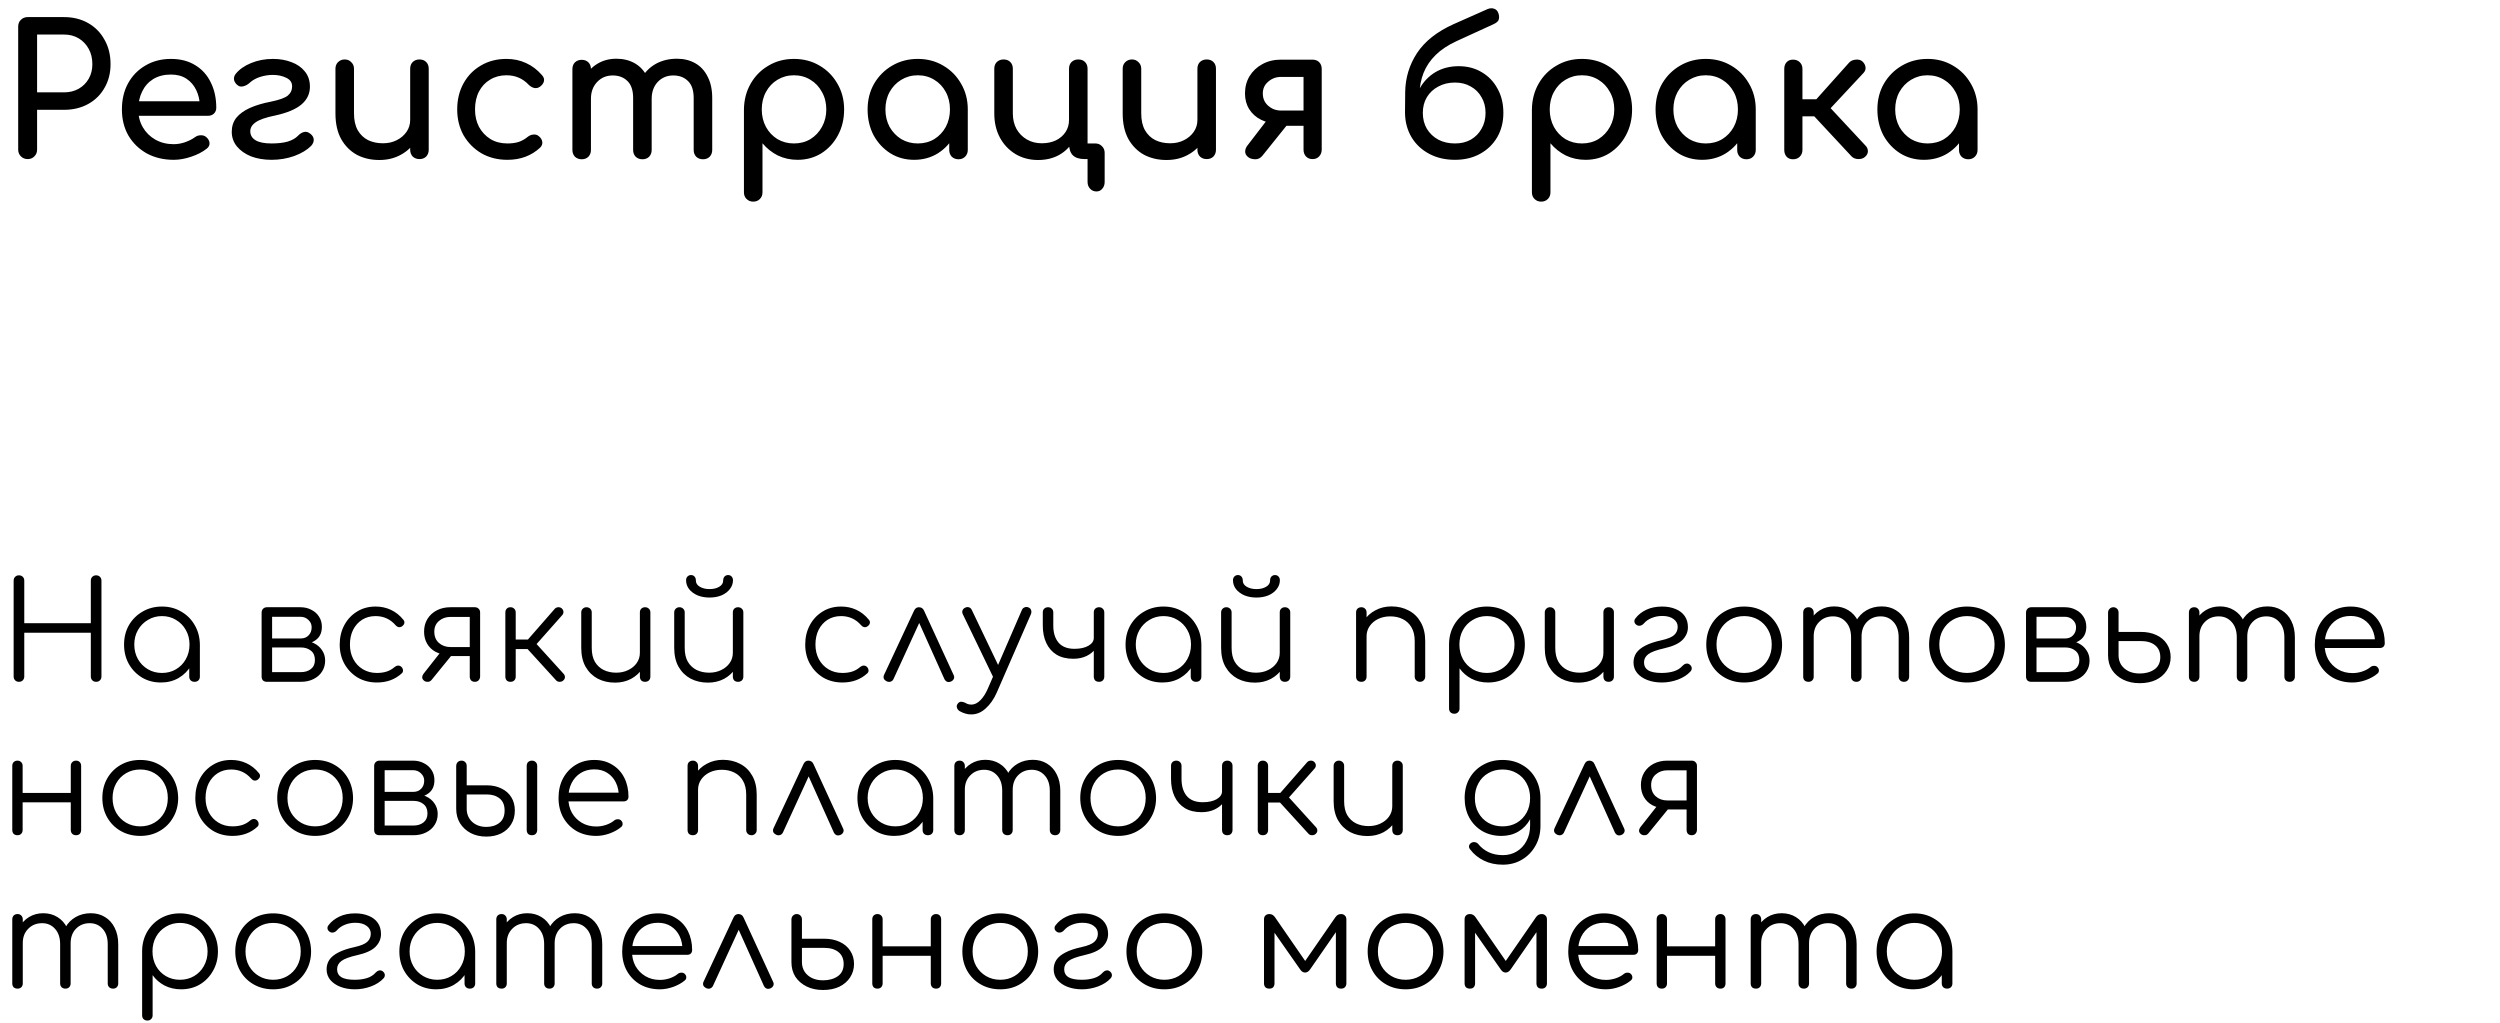
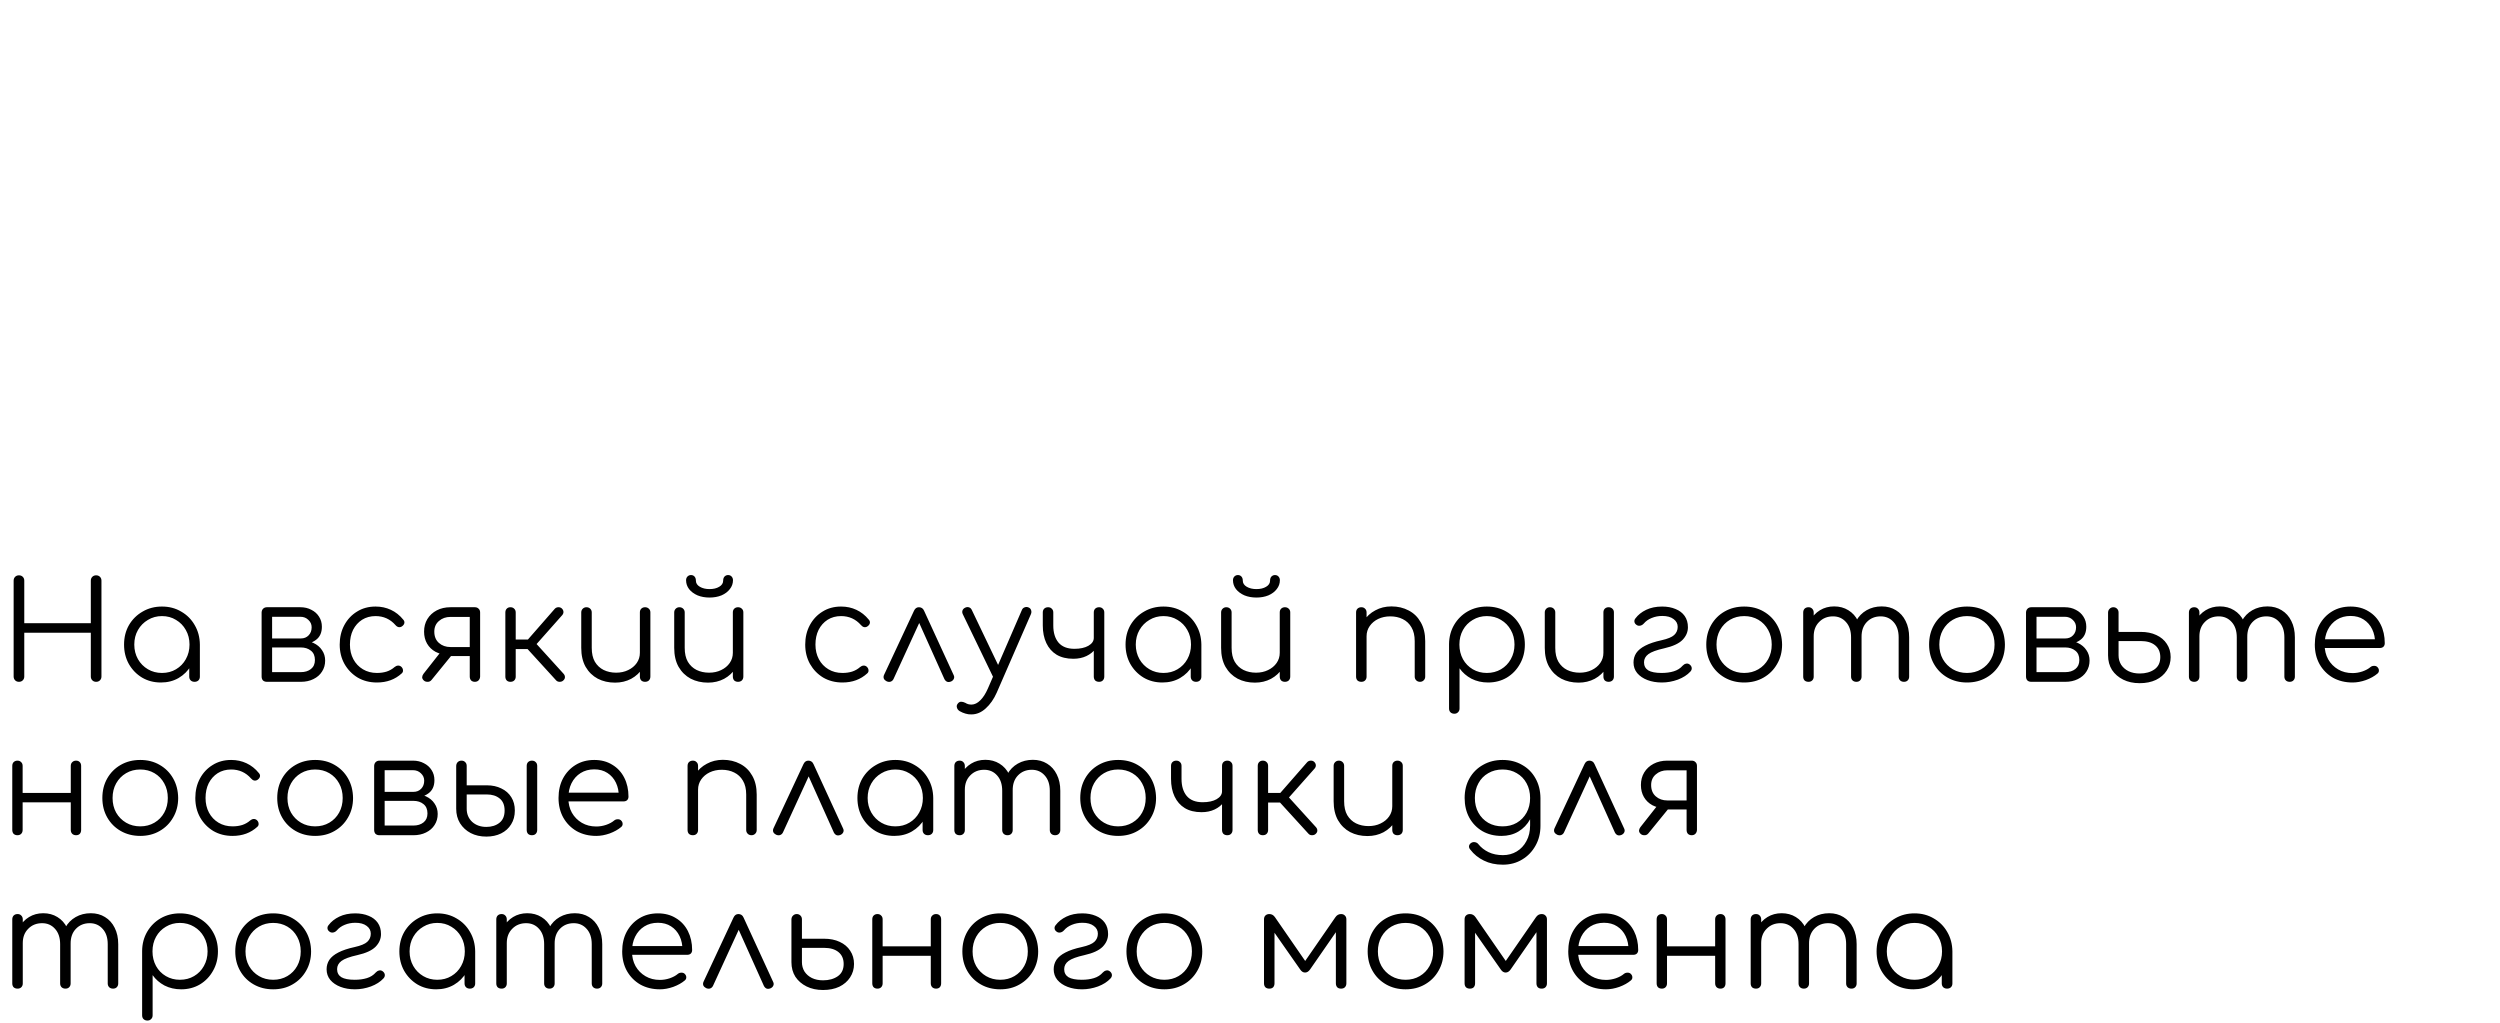
<svg xmlns="http://www.w3.org/2000/svg" width="440" height="180" viewBox="0 0 440 180" fill="none">
  <path d="M3.336 120C3.064 120 2.84 119.912 2.664 119.736C2.488 119.56 2.4 119.336 2.4 119.064L2.4 102.192C2.4 101.92 2.488 101.696 2.664 101.52C2.84 101.344 3.064 101.256 3.336 101.256C3.608 101.256 3.832 101.344 4.008 101.52C4.184 101.696 4.272 101.92 4.272 102.192V109.68H15.984V102.192C15.984 101.92 16.072 101.696 16.248 101.52C16.424 101.344 16.648 101.256 16.92 101.256C17.192 101.256 17.416 101.344 17.592 101.52C17.768 101.696 17.856 101.92 17.856 102.192V119.064C17.856 119.336 17.768 119.56 17.592 119.736C17.416 119.912 17.192 120 16.92 120C16.648 120 16.424 119.912 16.248 119.736C16.072 119.56 15.984 119.336 15.984 119.064V111.36H4.272L4.272 119.064C4.272 119.336 4.184 119.56 4.008 119.736C3.832 119.912 3.608 120 3.336 120ZM28.314 120.12C27.082 120.12 25.978 119.832 25.002 119.256C24.026 118.664 23.25 117.864 22.674 116.856C22.114 115.848 21.834 114.712 21.834 113.448C21.834 112.168 22.122 111.024 22.698 110.016C23.29 109.008 24.09 108.216 25.098 107.64C26.106 107.048 27.242 106.752 28.506 106.752C29.77 106.752 30.898 107.048 31.89 107.64C32.898 108.216 33.69 109.008 34.266 110.016C34.858 111.024 35.162 112.168 35.178 113.448L34.434 114.024C34.434 115.176 34.162 116.216 33.618 117.144C33.09 118.056 32.362 118.784 31.434 119.328C30.522 119.856 29.482 120.12 28.314 120.12ZM28.506 118.44C29.434 118.44 30.258 118.224 30.978 117.792C31.714 117.36 32.29 116.768 32.706 116.016C33.138 115.248 33.354 114.392 33.354 113.448C33.354 112.488 33.138 111.632 32.706 110.88C32.29 110.128 31.714 109.536 30.978 109.104C30.258 108.656 29.434 108.432 28.506 108.432C27.594 108.432 26.77 108.656 26.034 109.104C25.298 109.536 24.714 110.128 24.282 110.88C23.85 111.632 23.634 112.488 23.634 113.448C23.634 114.392 23.85 115.248 24.282 116.016C24.714 116.768 25.298 117.36 26.034 117.792C26.77 118.224 27.594 118.44 28.506 118.44ZM34.242 120C33.97 120 33.746 119.92 33.57 119.76C33.394 119.584 33.306 119.36 33.306 119.088V114.984L33.762 113.088L35.178 113.448V119.088C35.178 119.36 35.09 119.584 34.914 119.76C34.738 119.92 34.514 120 34.242 120ZM46.979 120C46.691 120 46.459 119.92 46.283 119.76C46.123 119.584 46.043 119.352 46.043 119.064V107.784C46.059 107.512 46.147 107.296 46.307 107.136C46.483 106.96 46.707 106.872 46.979 106.872C47.251 106.872 47.467 106.96 47.627 107.136C47.803 107.296 47.891 107.52 47.891 107.808V112.368H52.955V112.704C53.787 112.704 54.523 112.856 55.163 113.16C55.819 113.464 56.323 113.888 56.675 114.432C57.043 114.96 57.227 115.568 57.227 116.256C57.227 116.992 57.043 117.64 56.675 118.2C56.323 118.76 55.819 119.2 55.163 119.52C54.523 119.84 53.787 120 52.955 120H46.979ZM47.891 118.296H52.955C53.675 118.296 54.267 118.112 54.731 117.744C55.195 117.376 55.427 116.848 55.427 116.16C55.427 115.44 55.195 114.896 54.731 114.528C54.267 114.144 53.675 113.952 52.955 113.952H47.891V118.296ZM50.579 113.4V112.368H52.955C53.515 112.368 53.971 112.184 54.323 111.816C54.675 111.448 54.851 110.976 54.851 110.4C54.851 109.888 54.659 109.456 54.275 109.104C53.907 108.736 53.435 108.552 52.859 108.552H47.003V106.872H52.859C53.595 106.872 54.243 107.024 54.803 107.328C55.379 107.616 55.827 108.016 56.147 108.528C56.483 109.04 56.651 109.632 56.651 110.304C56.651 111.344 56.299 112.12 55.595 112.632C54.907 113.144 54.027 113.4 52.955 113.4H50.579ZM66.34 120.12C65.076 120.12 63.948 119.832 62.956 119.256C61.98 118.664 61.204 117.864 60.628 116.856C60.068 115.848 59.788 114.712 59.788 113.448C59.788 112.168 60.06 111.024 60.604 110.016C61.148 109.008 61.892 108.216 62.836 107.64C63.78 107.048 64.868 106.752 66.1 106.752C67.076 106.752 67.972 106.944 68.788 107.328C69.62 107.712 70.348 108.288 70.972 109.056C71.148 109.248 71.212 109.456 71.164 109.68C71.116 109.888 70.98 110.072 70.756 110.232C70.58 110.36 70.38 110.408 70.156 110.376C69.948 110.328 69.764 110.208 69.604 110.016C68.676 108.96 67.508 108.432 66.1 108.432C65.204 108.432 64.412 108.648 63.724 109.08C63.052 109.512 62.524 110.104 62.14 110.856C61.772 111.608 61.588 112.472 61.588 113.448C61.588 114.408 61.788 115.264 62.188 116.016C62.588 116.768 63.148 117.36 63.868 117.792C64.588 118.224 65.412 118.44 66.34 118.44C66.964 118.44 67.532 118.36 68.044 118.2C68.572 118.024 69.036 117.76 69.436 117.408C69.628 117.248 69.828 117.16 70.036 117.144C70.244 117.128 70.436 117.192 70.612 117.336C70.804 117.512 70.908 117.712 70.924 117.936C70.956 118.16 70.884 118.352 70.708 118.512C69.54 119.584 68.084 120.12 66.34 120.12ZM83.565 120C83.309 120 83.093 119.92 82.917 119.76C82.757 119.584 82.677 119.352 82.677 119.064V115.464H78.837V115.224C78.021 115.224 77.293 115.056 76.653 114.72C76.013 114.368 75.517 113.888 75.165 113.28C74.813 112.672 74.637 111.968 74.637 111.168C74.637 110.336 74.829 109.6 75.213 108.96C75.613 108.304 76.165 107.792 76.869 107.424C77.573 107.056 78.381 106.872 79.293 106.872H83.565C83.853 106.872 84.077 106.96 84.237 107.136C84.413 107.296 84.501 107.52 84.501 107.808V119.088C84.485 119.36 84.389 119.584 84.213 119.76C84.053 119.92 83.837 120 83.565 120ZM74.589 119.76C74.397 119.584 74.301 119.392 74.301 119.184C74.317 118.976 74.397 118.776 74.541 118.584L77.901 114.312L80.277 114.36L75.957 119.664C75.765 119.904 75.525 120.016 75.237 120C74.965 120 74.749 119.92 74.589 119.76ZM79.293 113.88H82.677V108.576H79.293C78.477 108.576 77.797 108.816 77.253 109.296C76.709 109.76 76.437 110.384 76.437 111.168C76.437 112.016 76.709 112.68 77.253 113.16C77.797 113.64 78.477 113.88 79.293 113.88ZM99.142 119.76C98.983 119.92 98.766 120 98.495 120C98.239 120 98.031 119.912 97.871 119.736L92.135 113.448L97.63 107.16C97.79 106.984 97.99 106.888 98.231 106.872C98.471 106.856 98.678 106.92 98.855 107.064C99.046 107.24 99.15 107.44 99.166 107.664C99.183 107.872 99.111 108.072 98.951 108.264L94.439 113.352L99.191 118.584C99.35 118.76 99.43 118.96 99.43 119.184C99.43 119.392 99.335 119.584 99.142 119.76ZM89.831 120C89.558 120 89.343 119.92 89.183 119.76C89.022 119.584 88.942 119.36 88.942 119.088V107.808C88.942 107.52 89.022 107.296 89.183 107.136C89.343 106.96 89.558 106.872 89.831 106.872C90.118 106.872 90.343 106.96 90.502 107.136C90.678 107.296 90.766 107.52 90.766 107.808V112.56H93.695V114.24H90.766V119.088C90.766 119.36 90.678 119.584 90.502 119.76C90.343 119.92 90.118 120 89.831 120ZM108.251 120.144C107.115 120.144 106.099 119.912 105.203 119.448C104.307 118.968 103.595 118.272 103.067 117.36C102.555 116.448 102.299 115.336 102.299 114.024V107.784C102.299 107.528 102.387 107.312 102.563 107.136C102.739 106.96 102.955 106.872 103.211 106.872C103.483 106.872 103.707 106.96 103.883 107.136C104.059 107.312 104.147 107.528 104.147 107.784V114.024C104.147 115.016 104.331 115.832 104.699 116.472C105.083 117.112 105.595 117.592 106.235 117.912C106.891 118.232 107.627 118.392 108.443 118.392C109.227 118.392 109.931 118.24 110.555 117.936C111.195 117.632 111.699 117.216 112.067 116.688C112.435 116.16 112.619 115.56 112.619 114.888H113.939C113.891 115.896 113.611 116.8 113.099 117.6C112.603 118.384 111.931 119.008 111.083 119.472C110.235 119.92 109.291 120.144 108.251 120.144ZM113.531 120C113.259 120 113.035 119.92 112.859 119.76C112.699 119.584 112.619 119.352 112.619 119.064V107.784C112.619 107.512 112.699 107.296 112.859 107.136C113.035 106.96 113.259 106.872 113.531 106.872C113.803 106.872 114.027 106.96 114.203 107.136C114.379 107.296 114.467 107.512 114.467 107.784V119.064C114.467 119.352 114.379 119.584 114.203 119.76C114.027 119.92 113.803 120 113.531 120ZM124.613 120.144C123.477 120.144 122.461 119.912 121.565 119.448C120.669 118.968 119.957 118.272 119.429 117.36C118.917 116.448 118.661 115.336 118.661 114.024V107.784C118.661 107.528 118.749 107.312 118.925 107.136C119.101 106.96 119.317 106.872 119.573 106.872C119.845 106.872 120.069 106.96 120.245 107.136C120.421 107.312 120.509 107.528 120.509 107.784V114.024C120.509 115.016 120.693 115.832 121.061 116.472C121.445 117.112 121.957 117.592 122.597 117.912C123.253 118.232 123.989 118.392 124.805 118.392C125.589 118.392 126.293 118.24 126.917 117.936C127.557 117.632 128.061 117.216 128.429 116.688C128.797 116.16 128.981 115.56 128.981 114.888H130.301C130.253 115.896 129.973 116.8 129.461 117.6C128.965 118.384 128.293 119.008 127.445 119.472C126.597 119.92 125.653 120.144 124.613 120.144ZM129.893 120C129.621 120 129.397 119.92 129.221 119.76C129.061 119.584 128.981 119.352 128.981 119.064V107.784C128.981 107.512 129.061 107.296 129.221 107.136C129.397 106.96 129.621 106.872 129.893 106.872C130.165 106.872 130.389 106.96 130.565 107.136C130.741 107.296 130.829 107.512 130.829 107.784V119.064C130.829 119.352 130.741 119.584 130.565 119.76C130.389 119.92 130.165 120 129.893 120ZM124.877 105.168C124.093 105.168 123.389 105.04 122.765 104.784C122.141 104.512 121.645 104.144 121.277 103.68C120.925 103.216 120.749 102.696 120.749 102.12C120.749 101.864 120.829 101.648 120.989 101.472C121.165 101.296 121.373 101.208 121.613 101.208C121.869 101.208 122.077 101.296 122.237 101.472C122.397 101.648 122.477 101.888 122.477 102.192C122.477 102.64 122.709 103 123.173 103.272C123.637 103.544 124.205 103.68 124.877 103.68C125.565 103.68 126.133 103.544 126.581 103.272C127.045 103 127.277 102.64 127.277 102.192C127.277 101.888 127.357 101.648 127.517 101.472C127.693 101.296 127.901 101.208 128.141 101.208C128.397 101.208 128.605 101.296 128.765 101.472C128.925 101.648 129.005 101.864 129.005 102.12C129.005 102.696 128.821 103.216 128.453 103.68C128.101 104.144 127.613 104.512 126.989 104.784C126.365 105.04 125.661 105.168 124.877 105.168ZM148.271 120.12C147.007 120.12 145.879 119.832 144.887 119.256C143.911 118.664 143.135 117.864 142.559 116.856C141.999 115.848 141.719 114.712 141.719 113.448C141.719 112.168 141.991 111.024 142.535 110.016C143.079 109.008 143.823 108.216 144.767 107.64C145.711 107.048 146.799 106.752 148.031 106.752C149.007 106.752 149.903 106.944 150.719 107.328C151.551 107.712 152.279 108.288 152.903 109.056C153.079 109.248 153.143 109.456 153.095 109.68C153.047 109.888 152.911 110.072 152.687 110.232C152.511 110.36 152.311 110.408 152.087 110.376C151.879 110.328 151.695 110.208 151.535 110.016C150.607 108.96 149.439 108.432 148.031 108.432C147.135 108.432 146.343 108.648 145.655 109.08C144.983 109.512 144.455 110.104 144.071 110.856C143.703 111.608 143.519 112.472 143.519 113.448C143.519 114.408 143.719 115.264 144.119 116.016C144.519 116.768 145.079 117.36 145.799 117.792C146.519 118.224 147.343 118.44 148.271 118.44C148.895 118.44 149.463 118.36 149.975 118.2C150.503 118.024 150.967 117.76 151.367 117.408C151.559 117.248 151.759 117.16 151.967 117.144C152.175 117.128 152.367 117.192 152.543 117.336C152.735 117.512 152.839 117.712 152.855 117.936C152.887 118.16 152.815 118.352 152.639 118.512C151.471 119.584 150.015 120.12 148.271 120.12ZM161.728 106.872C161.92 106.872 162.096 106.92 162.256 107.016C162.416 107.112 162.544 107.272 162.64 107.496L167.848 118.824C167.96 119.048 167.968 119.264 167.872 119.472C167.792 119.664 167.64 119.816 167.416 119.928C167.16 120.04 166.928 120.064 166.72 120C166.512 119.92 166.344 119.76 166.216 119.52L161.248 108.456H162.328L157.264 119.496C157.152 119.736 156.976 119.896 156.736 119.976C156.512 120.04 156.28 120.016 156.04 119.904C155.816 119.792 155.656 119.64 155.56 119.448C155.48 119.24 155.488 119.024 155.584 118.8L160.864 107.496C161.056 107.08 161.344 106.872 161.728 106.872ZM170.965 125.736C170.613 125.752 170.261 125.704 169.909 125.592C169.573 125.496 169.237 125.352 168.901 125.16C168.645 125 168.485 124.792 168.421 124.536C168.341 124.296 168.389 124.064 168.565 123.84C168.725 123.632 168.917 123.52 169.141 123.504C169.381 123.504 169.629 123.568 169.885 123.696C170.061 123.808 170.237 123.888 170.413 123.936C170.589 123.984 170.789 124.008 171.013 124.008C171.541 123.992 172.045 123.744 172.525 123.264C173.021 122.784 173.469 122.088 173.869 121.176L179.845 107.376C179.941 107.136 180.101 106.976 180.325 106.896C180.565 106.8 180.805 106.808 181.045 106.92C181.269 107.016 181.413 107.176 181.477 107.4C181.557 107.624 181.541 107.864 181.429 108.12L175.429 121.896C174.917 123.048 174.269 123.976 173.485 124.68C172.717 125.384 171.877 125.736 170.965 125.736ZM175.981 119.592C175.741 119.704 175.517 119.728 175.309 119.664C175.101 119.584 174.933 119.424 174.805 119.184L169.453 108.096C169.341 107.856 169.325 107.632 169.405 107.424C169.485 107.216 169.645 107.056 169.885 106.944C170.125 106.832 170.349 106.816 170.557 106.896C170.765 106.96 170.925 107.112 171.037 107.352L176.317 118.392C176.429 118.632 176.461 118.864 176.413 119.088C176.365 119.312 176.221 119.48 175.981 119.592ZM188.907 115.944C187.739 115.944 186.755 115.704 185.955 115.224C185.171 114.744 184.571 114.064 184.155 113.184C183.739 112.304 183.531 111.272 183.531 110.088V107.808C183.531 107.52 183.611 107.296 183.771 107.136C183.947 106.96 184.179 106.872 184.467 106.872C184.739 106.872 184.955 106.96 185.115 107.136C185.291 107.296 185.379 107.52 185.379 107.808V110.088C185.379 111.352 185.683 112.352 186.291 113.088C186.915 113.824 187.851 114.192 189.099 114.192C190.107 114.192 190.923 114.016 191.547 113.664C192.187 113.296 192.507 112.832 192.507 112.272H193.443C193.427 112.976 193.219 113.608 192.819 114.168C192.419 114.712 191.883 115.144 191.211 115.464C190.539 115.784 189.771 115.944 188.907 115.944ZM193.443 120C193.155 120 192.923 119.92 192.747 119.76C192.587 119.584 192.507 119.352 192.507 119.064V107.808C192.507 107.52 192.587 107.296 192.747 107.136C192.923 106.96 193.155 106.872 193.443 106.872C193.715 106.872 193.931 106.96 194.091 107.136C194.267 107.296 194.355 107.52 194.355 107.808V119.064C194.355 119.352 194.267 119.584 194.091 119.76C193.931 119.92 193.715 120 193.443 120ZM204.577 120.12C203.345 120.12 202.241 119.832 201.265 119.256C200.289 118.664 199.513 117.864 198.937 116.856C198.377 115.848 198.097 114.712 198.097 113.448C198.097 112.168 198.385 111.024 198.961 110.016C199.553 109.008 200.353 108.216 201.361 107.64C202.369 107.048 203.505 106.752 204.769 106.752C206.033 106.752 207.161 107.048 208.153 107.64C209.161 108.216 209.953 109.008 210.529 110.016C211.121 111.024 211.425 112.168 211.441 113.448L210.697 114.024C210.697 115.176 210.425 116.216 209.881 117.144C209.353 118.056 208.625 118.784 207.697 119.328C206.785 119.856 205.745 120.12 204.577 120.12ZM204.769 118.44C205.697 118.44 206.521 118.224 207.241 117.792C207.977 117.36 208.553 116.768 208.969 116.016C209.401 115.248 209.617 114.392 209.617 113.448C209.617 112.488 209.401 111.632 208.969 110.88C208.553 110.128 207.977 109.536 207.241 109.104C206.521 108.656 205.697 108.432 204.769 108.432C203.857 108.432 203.033 108.656 202.297 109.104C201.561 109.536 200.977 110.128 200.545 110.88C200.113 111.632 199.897 112.488 199.897 113.448C199.897 114.392 200.113 115.248 200.545 116.016C200.977 116.768 201.561 117.36 202.297 117.792C203.033 118.224 203.857 118.44 204.769 118.44ZM210.505 120C210.233 120 210.009 119.92 209.833 119.76C209.657 119.584 209.569 119.36 209.569 119.088V114.984L210.025 113.088L211.441 113.448V119.088C211.441 119.36 211.353 119.584 211.177 119.76C211.001 119.92 210.777 120 210.505 120ZM220.867 120.144C219.731 120.144 218.715 119.912 217.819 119.448C216.923 118.968 216.211 118.272 215.683 117.36C215.171 116.448 214.915 115.336 214.915 114.024V107.784C214.915 107.528 215.003 107.312 215.179 107.136C215.355 106.96 215.571 106.872 215.827 106.872C216.099 106.872 216.323 106.96 216.499 107.136C216.675 107.312 216.763 107.528 216.763 107.784V114.024C216.763 115.016 216.947 115.832 217.315 116.472C217.699 117.112 218.211 117.592 218.851 117.912C219.507 118.232 220.243 118.392 221.059 118.392C221.843 118.392 222.547 118.24 223.171 117.936C223.811 117.632 224.315 117.216 224.683 116.688C225.051 116.16 225.235 115.56 225.235 114.888H226.555C226.507 115.896 226.227 116.8 225.715 117.6C225.219 118.384 224.547 119.008 223.699 119.472C222.851 119.92 221.907 120.144 220.867 120.144ZM226.147 120C225.875 120 225.651 119.92 225.475 119.76C225.315 119.584 225.235 119.352 225.235 119.064V107.784C225.235 107.512 225.315 107.296 225.475 107.136C225.651 106.96 225.875 106.872 226.147 106.872C226.419 106.872 226.643 106.96 226.819 107.136C226.995 107.296 227.083 107.512 227.083 107.784V119.064C227.083 119.352 226.995 119.584 226.819 119.76C226.643 119.92 226.419 120 226.147 120ZM221.131 105.168C220.347 105.168 219.643 105.04 219.019 104.784C218.395 104.512 217.899 104.144 217.531 103.68C217.179 103.216 217.003 102.696 217.003 102.12C217.003 101.864 217.083 101.648 217.243 101.472C217.419 101.296 217.627 101.208 217.867 101.208C218.123 101.208 218.331 101.296 218.491 101.472C218.651 101.648 218.731 101.888 218.731 102.192C218.731 102.64 218.963 103 219.427 103.272C219.891 103.544 220.459 103.68 221.131 103.68C221.819 103.68 222.387 103.544 222.835 103.272C223.299 103 223.531 102.64 223.531 102.192C223.531 101.888 223.611 101.648 223.771 101.472C223.947 101.296 224.155 101.208 224.395 101.208C224.651 101.208 224.859 101.296 225.019 101.472C225.179 101.648 225.259 101.864 225.259 102.12C225.259 102.696 225.075 103.216 224.707 103.68C224.355 104.144 223.867 104.512 223.243 104.784C222.619 105.04 221.915 105.168 221.131 105.168ZM249.925 120C249.653 120 249.429 119.912 249.253 119.736C249.077 119.56 248.989 119.344 248.989 119.088V112.848C248.989 111.856 248.797 111.04 248.413 110.4C248.045 109.76 247.533 109.28 246.877 108.96C246.237 108.64 245.509 108.48 244.693 108.48C243.909 108.48 243.197 108.632 242.557 108.936C241.933 109.24 241.437 109.656 241.069 110.184C240.701 110.712 240.517 111.312 240.517 111.984H239.197C239.229 110.976 239.501 110.08 240.013 109.296C240.525 108.496 241.205 107.872 242.053 107.424C242.901 106.96 243.845 106.728 244.885 106.728C246.021 106.728 247.037 106.968 247.933 107.448C248.829 107.912 249.533 108.6 250.045 109.512C250.573 110.424 250.837 111.536 250.837 112.848V119.088C250.837 119.344 250.749 119.56 250.573 119.736C250.397 119.912 250.181 120 249.925 120ZM239.605 120C239.317 120 239.085 119.92 238.909 119.76C238.749 119.584 238.669 119.36 238.669 119.088V107.808C238.669 107.52 238.749 107.296 238.909 107.136C239.085 106.96 239.317 106.872 239.605 106.872C239.877 106.872 240.093 106.96 240.253 107.136C240.429 107.296 240.517 107.52 240.517 107.808V119.088C240.517 119.36 240.429 119.584 240.253 119.76C240.093 119.92 239.877 120 239.605 120ZM255.967 125.616C255.679 125.616 255.447 125.528 255.271 125.352C255.111 125.192 255.031 124.968 255.031 124.68V113.352C255.047 112.104 255.343 110.984 255.919 109.992C256.511 108.984 257.303 108.192 258.295 107.616C259.303 107.04 260.431 106.752 261.679 106.752C262.959 106.752 264.103 107.048 265.111 107.64C266.119 108.216 266.911 109.008 267.487 110.016C268.079 111.024 268.375 112.168 268.375 113.448C268.375 114.712 268.087 115.848 267.511 116.856C266.951 117.864 266.183 118.664 265.207 119.256C264.231 119.832 263.127 120.12 261.895 120.12C260.823 120.12 259.847 119.896 258.967 119.448C258.103 118.984 257.407 118.376 256.879 117.624V124.68C256.879 124.968 256.791 125.192 256.615 125.352C256.455 125.528 256.239 125.616 255.967 125.616ZM261.679 118.44C262.607 118.44 263.439 118.224 264.175 117.792C264.911 117.36 265.487 116.768 265.903 116.016C266.335 115.248 266.551 114.392 266.551 113.448C266.551 112.488 266.335 111.632 265.903 110.88C265.487 110.128 264.911 109.536 264.175 109.104C263.439 108.656 262.607 108.432 261.679 108.432C260.767 108.432 259.943 108.656 259.207 109.104C258.471 109.536 257.895 110.128 257.479 110.88C257.063 111.632 256.855 112.488 256.855 113.448C256.855 114.392 257.063 115.248 257.479 116.016C257.895 116.768 258.471 117.36 259.207 117.792C259.943 118.224 260.767 118.44 261.679 118.44ZM277.832 120.144C276.696 120.144 275.68 119.912 274.784 119.448C273.888 118.968 273.176 118.272 272.648 117.36C272.136 116.448 271.88 115.336 271.88 114.024V107.784C271.88 107.528 271.968 107.312 272.144 107.136C272.32 106.96 272.536 106.872 272.792 106.872C273.064 106.872 273.288 106.96 273.464 107.136C273.64 107.312 273.728 107.528 273.728 107.784V114.024C273.728 115.016 273.912 115.832 274.28 116.472C274.664 117.112 275.176 117.592 275.816 117.912C276.472 118.232 277.208 118.392 278.024 118.392C278.808 118.392 279.512 118.24 280.136 117.936C280.776 117.632 281.28 117.216 281.648 116.688C282.016 116.16 282.2 115.56 282.2 114.888H283.52C283.472 115.896 283.192 116.8 282.68 117.6C282.184 118.384 281.512 119.008 280.664 119.472C279.816 119.92 278.872 120.144 277.832 120.144ZM283.112 120C282.84 120 282.616 119.92 282.44 119.76C282.28 119.584 282.2 119.352 282.2 119.064V107.784C282.2 107.512 282.28 107.296 282.44 107.136C282.616 106.96 282.84 106.872 283.112 106.872C283.384 106.872 283.608 106.96 283.784 107.136C283.96 107.296 284.048 107.512 284.048 107.784V119.064C284.048 119.352 283.96 119.584 283.784 119.76C283.608 119.92 283.384 120 283.112 120ZM292.49 120.12C291.546 120.12 290.698 119.976 289.946 119.688C289.194 119.4 288.594 118.992 288.146 118.464C287.714 117.936 287.498 117.312 287.498 116.592C287.498 115.984 287.658 115.432 287.978 114.936C288.314 114.44 288.842 114.008 289.562 113.64C290.298 113.256 291.258 112.936 292.442 112.68C293.514 112.44 294.25 112.136 294.65 111.768C295.066 111.384 295.274 110.904 295.274 110.328C295.274 109.768 295.034 109.312 294.554 108.96C294.074 108.592 293.41 108.408 292.562 108.408C291.89 108.408 291.266 108.528 290.69 108.768C290.13 108.992 289.666 109.32 289.298 109.752C289.122 109.944 288.922 110.064 288.698 110.112C288.474 110.16 288.282 110.136 288.122 110.04C287.866 109.896 287.714 109.712 287.666 109.488C287.618 109.248 287.674 109.032 287.834 108.84C288.298 108.216 288.93 107.712 289.73 107.328C290.53 106.944 291.466 106.752 292.538 106.752C293.418 106.752 294.202 106.896 294.89 107.184C295.578 107.456 296.114 107.864 296.498 108.408C296.882 108.952 297.074 109.616 297.074 110.4C297.074 111.232 296.754 111.976 296.114 112.632C295.474 113.272 294.41 113.76 292.922 114.096C291.562 114.4 290.626 114.744 290.114 115.128C289.602 115.512 289.346 115.992 289.346 116.568C289.346 117.192 289.594 117.664 290.09 117.984C290.602 118.288 291.386 118.44 292.442 118.44C293.242 118.44 293.954 118.344 294.578 118.152C295.218 117.96 295.746 117.624 296.162 117.144C296.322 116.968 296.514 116.856 296.738 116.808C296.962 116.744 297.186 116.8 297.41 116.976C297.618 117.152 297.73 117.352 297.746 117.576C297.762 117.8 297.682 118.008 297.506 118.2C296.962 118.792 296.226 119.264 295.298 119.616C294.37 119.952 293.434 120.12 292.49 120.12ZM306.976 120.12C305.696 120.12 304.552 119.832 303.544 119.256C302.536 118.68 301.744 117.888 301.168 116.88C300.592 115.872 300.304 114.728 300.304 113.448C300.304 112.152 300.592 111 301.168 109.992C301.744 108.984 302.536 108.192 303.544 107.616C304.552 107.04 305.696 106.752 306.976 106.752C308.256 106.752 309.392 107.04 310.384 107.616C311.392 108.192 312.184 108.984 312.76 109.992C313.336 111 313.632 112.152 313.648 113.448C313.648 114.728 313.352 115.872 312.76 116.88C312.184 117.888 311.392 118.68 310.384 119.256C309.392 119.832 308.256 120.12 306.976 120.12ZM306.976 118.44C307.904 118.44 308.736 118.224 309.472 117.792C310.208 117.36 310.784 116.768 311.2 116.016C311.616 115.264 311.824 114.408 311.824 113.448C311.824 112.488 311.616 111.632 311.2 110.88C310.784 110.112 310.208 109.512 309.472 109.08C308.736 108.648 307.904 108.432 306.976 108.432C306.048 108.432 305.216 108.648 304.48 109.08C303.744 109.512 303.16 110.112 302.728 110.88C302.312 111.632 302.104 112.488 302.104 113.448C302.104 114.408 302.312 115.264 302.728 116.016C303.16 116.768 303.744 117.36 304.48 117.792C305.216 118.224 306.048 118.44 306.976 118.44ZM335.099 120C334.827 120 334.603 119.92 334.427 119.76C334.251 119.584 334.163 119.36 334.163 119.088V112.176C334.163 111.04 333.867 110.144 333.275 109.488C332.683 108.816 331.923 108.48 330.995 108.48C330.003 108.48 329.187 108.816 328.547 109.488C327.923 110.144 327.619 111.024 327.635 112.128H325.979C325.995 111.056 326.227 110.112 326.675 109.296C327.123 108.48 327.739 107.848 328.523 107.4C329.307 106.952 330.195 106.728 331.187 106.728C332.131 106.728 332.963 106.952 333.683 107.4C334.419 107.848 334.987 108.48 335.387 109.296C335.803 110.112 336.011 111.072 336.011 112.176V119.088C336.011 119.36 335.923 119.584 335.747 119.76C335.587 119.92 335.371 120 335.099 120ZM318.299 120C318.011 120 317.779 119.92 317.603 119.76C317.443 119.584 317.363 119.36 317.363 119.088V107.808C317.363 107.536 317.443 107.312 317.603 107.136C317.779 106.96 318.011 106.872 318.299 106.872C318.571 106.872 318.787 106.96 318.947 107.136C319.123 107.312 319.211 107.536 319.211 107.808V119.088C319.211 119.36 319.123 119.584 318.947 119.76C318.787 119.92 318.571 120 318.299 120ZM326.723 120C326.451 120 326.227 119.92 326.051 119.76C325.875 119.584 325.787 119.36 325.787 119.088V112.176C325.787 111.04 325.491 110.144 324.899 109.488C324.307 108.816 323.547 108.48 322.619 108.48C321.627 108.48 320.811 108.808 320.171 109.464C319.531 110.104 319.211 110.944 319.211 111.984H317.891C317.923 110.96 318.147 110.056 318.563 109.272C318.995 108.472 319.579 107.848 320.315 107.4C321.051 106.952 321.883 106.728 322.811 106.728C323.755 106.728 324.587 106.952 325.307 107.4C326.043 107.848 326.611 108.48 327.011 109.296C327.427 110.112 327.635 111.072 327.635 112.176V119.088C327.635 119.36 327.547 119.584 327.371 119.76C327.211 119.92 326.995 120 326.723 120ZM346.193 120.12C344.913 120.12 343.769 119.832 342.761 119.256C341.753 118.68 340.961 117.888 340.385 116.88C339.809 115.872 339.521 114.728 339.521 113.448C339.521 112.152 339.809 111 340.385 109.992C340.961 108.984 341.753 108.192 342.761 107.616C343.769 107.04 344.913 106.752 346.193 106.752C347.473 106.752 348.609 107.04 349.601 107.616C350.609 108.192 351.401 108.984 351.977 109.992C352.553 111 352.849 112.152 352.865 113.448C352.865 114.728 352.569 115.872 351.977 116.88C351.401 117.888 350.609 118.68 349.601 119.256C348.609 119.832 347.473 120.12 346.193 120.12ZM346.193 118.44C347.121 118.44 347.953 118.224 348.689 117.792C349.425 117.36 350.001 116.768 350.417 116.016C350.833 115.264 351.041 114.408 351.041 113.448C351.041 112.488 350.833 111.632 350.417 110.88C350.001 110.112 349.425 109.512 348.689 109.08C347.953 108.648 347.121 108.432 346.193 108.432C345.265 108.432 344.433 108.648 343.697 109.08C342.961 109.512 342.377 110.112 341.945 110.88C341.529 111.632 341.321 112.488 341.321 113.448C341.321 114.408 341.529 115.264 341.945 116.016C342.377 116.768 342.961 117.36 343.697 117.792C344.433 118.224 345.265 118.44 346.193 118.44ZM357.515 120C357.227 120 356.995 119.92 356.819 119.76C356.659 119.584 356.579 119.352 356.579 119.064V107.784C356.595 107.512 356.683 107.296 356.843 107.136C357.019 106.96 357.243 106.872 357.515 106.872C357.787 106.872 358.003 106.96 358.163 107.136C358.339 107.296 358.427 107.52 358.427 107.808V112.368H363.491V112.704C364.323 112.704 365.059 112.856 365.699 113.16C366.355 113.464 366.859 113.888 367.211 114.432C367.579 114.96 367.763 115.568 367.763 116.256C367.763 116.992 367.579 117.64 367.211 118.2C366.859 118.76 366.355 119.2 365.699 119.52C365.059 119.84 364.323 120 363.491 120H357.515ZM358.427 118.296H363.491C364.211 118.296 364.803 118.112 365.267 117.744C365.731 117.376 365.963 116.848 365.963 116.16C365.963 115.44 365.731 114.896 365.267 114.528C364.803 114.144 364.211 113.952 363.491 113.952H358.427V118.296ZM361.115 113.4V112.368H363.491C364.051 112.368 364.507 112.184 364.859 111.816C365.211 111.448 365.387 110.976 365.387 110.4C365.387 109.888 365.195 109.456 364.811 109.104C364.443 108.736 363.971 108.552 363.395 108.552H357.539V106.872H363.395C364.131 106.872 364.779 107.024 365.339 107.328C365.915 107.616 366.363 108.016 366.683 108.528C367.019 109.04 367.187 109.632 367.187 110.304C367.187 111.344 366.835 112.12 366.131 112.632C365.443 113.144 364.563 113.4 363.491 113.4H361.115ZM376.587 120.24C375.483 120.24 374.515 120.032 373.683 119.616C372.851 119.2 372.195 118.632 371.715 117.912C371.251 117.176 371.019 116.32 371.019 115.344V107.784C371.035 107.512 371.131 107.296 371.307 107.136C371.483 106.96 371.699 106.872 371.955 106.872C372.211 106.872 372.427 106.96 372.603 107.136C372.779 107.312 372.867 107.536 372.867 107.808V111.216H376.779C377.819 111.216 378.731 111.4 379.515 111.768C380.315 112.136 380.931 112.656 381.363 113.328C381.811 114 382.035 114.776 382.035 115.656C382.035 116.536 381.803 117.328 381.339 118.032C380.891 118.72 380.259 119.264 379.443 119.664C378.627 120.048 377.675 120.24 376.587 120.24ZM376.587 118.536C377.627 118.536 378.491 118.296 379.179 117.816C379.867 117.336 380.211 116.616 380.211 115.656C380.211 114.76 379.907 114.064 379.299 113.568C378.691 113.072 377.851 112.824 376.779 112.824H372.867V115.344C372.867 115.952 373.019 116.504 373.323 117C373.643 117.48 374.075 117.856 374.619 118.128C375.179 118.4 375.835 118.536 376.587 118.536ZM402.985 120C402.713 120 402.489 119.92 402.313 119.76C402.137 119.584 402.049 119.36 402.049 119.088V112.176C402.049 111.04 401.753 110.144 401.161 109.488C400.569 108.816 399.809 108.48 398.881 108.48C397.889 108.48 397.073 108.816 396.433 109.488C395.809 110.144 395.505 111.024 395.521 112.128H393.865C393.881 111.056 394.113 110.112 394.561 109.296C395.009 108.48 395.625 107.848 396.409 107.4C397.193 106.952 398.081 106.728 399.073 106.728C400.017 106.728 400.849 106.952 401.569 107.4C402.305 107.848 402.873 108.48 403.273 109.296C403.689 110.112 403.897 111.072 403.897 112.176V119.088C403.897 119.36 403.809 119.584 403.633 119.76C403.473 119.92 403.257 120 402.985 120ZM386.185 120C385.897 120 385.665 119.92 385.489 119.76C385.329 119.584 385.249 119.36 385.249 119.088V107.808C385.249 107.536 385.329 107.312 385.489 107.136C385.665 106.96 385.897 106.872 386.185 106.872C386.457 106.872 386.673 106.96 386.833 107.136C387.009 107.312 387.097 107.536 387.097 107.808V119.088C387.097 119.36 387.009 119.584 386.833 119.76C386.673 119.92 386.457 120 386.185 120ZM394.609 120C394.337 120 394.113 119.92 393.937 119.76C393.761 119.584 393.673 119.36 393.673 119.088V112.176C393.673 111.04 393.377 110.144 392.785 109.488C392.193 108.816 391.433 108.48 390.505 108.48C389.513 108.48 388.697 108.808 388.057 109.464C387.417 110.104 387.097 110.944 387.097 111.984H385.777C385.809 110.96 386.033 110.056 386.449 109.272C386.881 108.472 387.465 107.848 388.201 107.4C388.937 106.952 389.769 106.728 390.697 106.728C391.641 106.728 392.473 106.952 393.193 107.4C393.929 107.848 394.497 108.48 394.897 109.296C395.313 110.112 395.521 111.072 395.521 112.176V119.088C395.521 119.36 395.433 119.584 395.257 119.76C395.097 119.92 394.881 120 394.609 120ZM414.055 120.12C412.759 120.12 411.607 119.84 410.599 119.28C409.607 118.704 408.823 117.912 408.247 116.904C407.687 115.896 407.407 114.744 407.407 113.448C407.407 112.136 407.671 110.984 408.199 109.992C408.743 108.984 409.487 108.192 410.431 107.616C411.375 107.04 412.463 106.752 413.695 106.752C414.911 106.752 415.967 107.032 416.863 107.592C417.775 108.136 418.479 108.896 418.975 109.872C419.471 110.848 419.719 111.96 419.719 113.208C419.719 113.464 419.639 113.672 419.479 113.832C419.319 113.976 419.111 114.048 418.855 114.048H408.655V112.512H419.047L418.015 113.256C418.031 112.328 417.863 111.496 417.511 110.76C417.159 110.024 416.655 109.448 415.999 109.032C415.359 108.616 414.591 108.408 413.695 108.408C412.783 108.408 411.983 108.624 411.295 109.056C410.607 109.488 410.071 110.088 409.687 110.856C409.319 111.608 409.135 112.472 409.135 113.448C409.135 114.424 409.343 115.288 409.759 116.04C410.191 116.792 410.775 117.384 411.511 117.816C412.247 118.248 413.095 118.464 414.055 118.464C414.631 118.464 415.207 118.368 415.783 118.176C416.375 117.968 416.847 117.712 417.199 117.408C417.375 117.264 417.575 117.192 417.799 117.192C418.023 117.176 418.215 117.232 418.375 117.36C418.583 117.552 418.687 117.76 418.687 117.984C418.703 118.208 418.615 118.4 418.423 118.56C417.895 119.008 417.223 119.384 416.407 119.688C415.591 119.976 414.807 120.12 414.055 120.12ZM13.392 147C13.12 147 12.896 146.92 12.72 146.76C12.544 146.584 12.456 146.352 12.456 146.064V134.808C12.456 134.52 12.544 134.296 12.72 134.136C12.896 133.96 13.12 133.872 13.392 133.872C13.664 133.872 13.88 133.96 14.04 134.136C14.2 134.296 14.28 134.52 14.28 134.808V146.064C14.28 146.352 14.2 146.584 14.04 146.76C13.88 146.92 13.664 147 13.392 147ZM3.072 147C2.8 147 2.576 146.92 2.4 146.76C2.24 146.584 2.16 146.352 2.16 146.064L2.16 134.808C2.16 134.52 2.24 134.296 2.4 134.136C2.576 133.96 2.8 133.872 3.072 133.872C3.344 133.872 3.56 133.96 3.72 134.136C3.896 134.296 3.984 134.52 3.984 134.808L3.984 146.064C3.984 146.352 3.896 146.584 3.72 146.76C3.56 146.92 3.344 147 3.072 147ZM3.672 141.216V139.56H13.104V141.216H3.672ZM24.686 147.12C23.406 147.12 22.262 146.832 21.254 146.256C20.246 145.68 19.454 144.888 18.878 143.88C18.302 142.872 18.014 141.728 18.014 140.448C18.014 139.152 18.302 138 18.878 136.992C19.454 135.984 20.246 135.192 21.254 134.616C22.262 134.04 23.406 133.752 24.686 133.752C25.966 133.752 27.102 134.04 28.094 134.616C29.102 135.192 29.894 135.984 30.47 136.992C31.046 138 31.342 139.152 31.358 140.448C31.358 141.728 31.062 142.872 30.47 143.88C29.894 144.888 29.102 145.68 28.094 146.256C27.102 146.832 25.966 147.12 24.686 147.12ZM24.686 145.44C25.614 145.44 26.446 145.224 27.182 144.792C27.918 144.36 28.494 143.768 28.91 143.016C29.326 142.264 29.534 141.408 29.534 140.448C29.534 139.488 29.326 138.632 28.91 137.88C28.494 137.112 27.918 136.512 27.182 136.08C26.446 135.648 25.614 135.432 24.686 135.432C23.758 135.432 22.926 135.648 22.19 136.08C21.454 136.512 20.87 137.112 20.438 137.88C20.022 138.632 19.814 139.488 19.814 140.448C19.814 141.408 20.022 142.264 20.438 143.016C20.87 143.768 21.454 144.36 22.19 144.792C22.926 145.224 23.758 145.44 24.686 145.44ZM40.928 147.12C39.664 147.12 38.536 146.832 37.544 146.256C36.568 145.664 35.792 144.864 35.216 143.856C34.656 142.848 34.376 141.712 34.376 140.448C34.376 139.168 34.648 138.024 35.192 137.016C35.736 136.008 36.48 135.216 37.424 134.64C38.368 134.048 39.456 133.752 40.688 133.752C41.664 133.752 42.56 133.944 43.376 134.328C44.208 134.712 44.936 135.288 45.56 136.056C45.736 136.248 45.8 136.456 45.752 136.68C45.704 136.888 45.568 137.072 45.344 137.232C45.168 137.36 44.968 137.408 44.744 137.376C44.536 137.328 44.352 137.208 44.192 137.016C43.264 135.96 42.096 135.432 40.688 135.432C39.792 135.432 39 135.648 38.312 136.08C37.64 136.512 37.112 137.104 36.728 137.856C36.36 138.608 36.176 139.472 36.176 140.448C36.176 141.408 36.376 142.264 36.776 143.016C37.176 143.768 37.736 144.36 38.456 144.792C39.176 145.224 40 145.44 40.928 145.44C41.552 145.44 42.12 145.36 42.632 145.2C43.16 145.024 43.624 144.76 44.024 144.408C44.216 144.248 44.416 144.16 44.624 144.144C44.832 144.128 45.024 144.192 45.2 144.336C45.392 144.512 45.496 144.712 45.512 144.936C45.544 145.16 45.472 145.352 45.296 145.512C44.128 146.584 42.672 147.12 40.928 147.12ZM55.465 147.12C54.185 147.12 53.041 146.832 52.033 146.256C51.025 145.68 50.233 144.888 49.657 143.88C49.081 142.872 48.793 141.728 48.793 140.448C48.793 139.152 49.081 138 49.657 136.992C50.233 135.984 51.025 135.192 52.033 134.616C53.041 134.04 54.185 133.752 55.465 133.752C56.745 133.752 57.881 134.04 58.873 134.616C59.881 135.192 60.673 135.984 61.249 136.992C61.825 138 62.121 139.152 62.137 140.448C62.137 141.728 61.841 142.872 61.249 143.88C60.673 144.888 59.881 145.68 58.873 146.256C57.881 146.832 56.745 147.12 55.465 147.12ZM55.465 145.44C56.393 145.44 57.225 145.224 57.961 144.792C58.697 144.36 59.273 143.768 59.689 143.016C60.105 142.264 60.313 141.408 60.313 140.448C60.313 139.488 60.105 138.632 59.689 137.88C59.273 137.112 58.697 136.512 57.961 136.08C57.225 135.648 56.393 135.432 55.465 135.432C54.537 135.432 53.705 135.648 52.969 136.08C52.233 136.512 51.649 137.112 51.217 137.88C50.801 138.632 50.593 139.488 50.593 140.448C50.593 141.408 50.801 142.264 51.217 143.016C51.649 143.768 52.233 144.36 52.969 144.792C53.705 145.224 54.537 145.44 55.465 145.44ZM66.787 147C66.499 147 66.267 146.92 66.091 146.76C65.931 146.584 65.851 146.352 65.851 146.064V134.784C65.867 134.512 65.955 134.296 66.115 134.136C66.291 133.96 66.515 133.872 66.787 133.872C67.059 133.872 67.275 133.96 67.435 134.136C67.611 134.296 67.699 134.52 67.699 134.808V139.368H72.763V139.704C73.595 139.704 74.331 139.856 74.971 140.16C75.627 140.464 76.131 140.888 76.483 141.432C76.851 141.96 77.035 142.568 77.035 143.256C77.035 143.992 76.851 144.64 76.483 145.2C76.131 145.76 75.627 146.2 74.971 146.52C74.331 146.84 73.595 147 72.763 147H66.787ZM67.699 145.296H72.763C73.483 145.296 74.075 145.112 74.539 144.744C75.003 144.376 75.235 143.848 75.235 143.16C75.235 142.44 75.003 141.896 74.539 141.528C74.075 141.144 73.483 140.952 72.763 140.952H67.699V145.296ZM70.387 140.4V139.368H72.763C73.323 139.368 73.779 139.184 74.131 138.816C74.483 138.448 74.659 137.976 74.659 137.4C74.659 136.888 74.467 136.456 74.083 136.104C73.715 135.736 73.243 135.552 72.667 135.552H66.811V133.872H72.667C73.403 133.872 74.051 134.024 74.611 134.328C75.187 134.616 75.635 135.016 75.955 135.528C76.291 136.04 76.459 136.632 76.459 137.304C76.459 138.344 76.107 139.12 75.403 139.632C74.715 140.144 73.835 140.4 72.763 140.4H70.387ZM85.595 147.24C84.555 147.24 83.635 147.032 82.835 146.616C82.051 146.2 81.427 145.624 80.963 144.888C80.515 144.152 80.291 143.304 80.291 142.344V134.784C80.307 134.512 80.395 134.296 80.555 134.136C80.731 133.96 80.955 133.872 81.227 133.872C81.499 133.872 81.715 133.96 81.875 134.136C82.051 134.296 82.139 134.52 82.139 134.808V138.216H85.691C86.651 138.216 87.499 138.4 88.235 138.768C88.987 139.12 89.571 139.632 89.987 140.304C90.403 140.96 90.611 141.744 90.611 142.656C90.611 143.584 90.395 144.392 89.963 145.08C89.547 145.768 88.955 146.304 88.187 146.688C87.435 147.056 86.571 147.24 85.595 147.24ZM85.595 145.536C86.523 145.536 87.291 145.296 87.899 144.816C88.507 144.336 88.811 143.616 88.811 142.656C88.811 141.696 88.515 140.984 87.923 140.52C87.347 140.056 86.603 139.824 85.691 139.824H82.139V142.344C82.139 143.272 82.459 144.04 83.099 144.648C83.755 145.24 84.587 145.536 85.595 145.536ZM93.611 147C93.339 147 93.115 146.92 92.939 146.76C92.779 146.584 92.699 146.352 92.699 146.064V134.808C92.699 134.52 92.779 134.296 92.939 134.136C93.115 133.96 93.339 133.872 93.611 133.872C93.899 133.872 94.123 133.96 94.283 134.136C94.459 134.296 94.547 134.52 94.547 134.808V146.064C94.547 146.352 94.459 146.584 94.283 146.76C94.123 146.92 93.899 147 93.611 147ZM104.949 147.12C103.653 147.12 102.501 146.84 101.493 146.28C100.501 145.704 99.717 144.912 99.141 143.904C98.581 142.896 98.301 141.744 98.301 140.448C98.301 139.136 98.565 137.984 99.093 136.992C99.637 135.984 100.381 135.192 101.325 134.616C102.269 134.04 103.357 133.752 104.589 133.752C105.805 133.752 106.861 134.032 107.757 134.592C108.669 135.136 109.373 135.896 109.869 136.872C110.365 137.848 110.613 138.96 110.613 140.208C110.613 140.464 110.533 140.672 110.373 140.832C110.213 140.976 110.005 141.048 109.749 141.048H99.549V139.512H109.941L108.909 140.256C108.925 139.328 108.757 138.496 108.405 137.76C108.053 137.024 107.549 136.448 106.893 136.032C106.253 135.616 105.485 135.408 104.589 135.408C103.677 135.408 102.877 135.624 102.189 136.056C101.501 136.488 100.965 137.088 100.581 137.856C100.213 138.608 100.029 139.472 100.029 140.448C100.029 141.424 100.237 142.288 100.653 143.04C101.085 143.792 101.669 144.384 102.405 144.816C103.141 145.248 103.989 145.464 104.949 145.464C105.525 145.464 106.101 145.368 106.677 145.176C107.269 144.968 107.741 144.712 108.093 144.408C108.269 144.264 108.469 144.192 108.693 144.192C108.917 144.176 109.109 144.232 109.269 144.36C109.477 144.552 109.581 144.76 109.581 144.984C109.597 145.208 109.509 145.4 109.317 145.56C108.789 146.008 108.117 146.384 107.301 146.688C106.485 146.976 105.701 147.12 104.949 147.12ZM132.267 147C131.995 147 131.771 146.912 131.595 146.736C131.419 146.56 131.331 146.344 131.331 146.088V139.848C131.331 138.856 131.139 138.04 130.755 137.4C130.387 136.76 129.875 136.28 129.219 135.96C128.579 135.64 127.851 135.48 127.035 135.48C126.251 135.48 125.539 135.632 124.899 135.936C124.275 136.24 123.779 136.656 123.411 137.184C123.043 137.712 122.859 138.312 122.859 138.984H121.539C121.571 137.976 121.843 137.08 122.355 136.296C122.867 135.496 123.547 134.872 124.395 134.424C125.243 133.96 126.187 133.728 127.227 133.728C128.363 133.728 129.379 133.968 130.275 134.448C131.171 134.912 131.875 135.6 132.387 136.512C132.915 137.424 133.179 138.536 133.179 139.848V146.088C133.179 146.344 133.091 146.56 132.915 146.736C132.739 146.912 132.523 147 132.267 147ZM121.947 147C121.659 147 121.427 146.92 121.251 146.76C121.091 146.584 121.011 146.36 121.011 146.088V134.808C121.011 134.52 121.091 134.296 121.251 134.136C121.427 133.96 121.659 133.872 121.947 133.872C122.219 133.872 122.435 133.96 122.595 134.136C122.771 134.296 122.859 134.52 122.859 134.808V146.088C122.859 146.36 122.771 146.584 122.595 146.76C122.435 146.92 122.219 147 121.947 147ZM142.269 133.872C142.461 133.872 142.637 133.92 142.797 134.016C142.957 134.112 143.085 134.272 143.181 134.496L148.389 145.824C148.501 146.048 148.509 146.264 148.413 146.472C148.333 146.664 148.181 146.816 147.957 146.928C147.701 147.04 147.469 147.064 147.261 147C147.053 146.92 146.885 146.76 146.757 146.52L141.789 135.456H142.869L137.805 146.496C137.693 146.736 137.517 146.896 137.277 146.976C137.053 147.04 136.821 147.016 136.581 146.904C136.357 146.792 136.197 146.64 136.101 146.448C136.021 146.24 136.029 146.024 136.125 145.8L141.405 134.496C141.597 134.08 141.885 133.872 142.269 133.872ZM157.386 147.12C156.154 147.12 155.05 146.832 154.074 146.256C153.098 145.664 152.322 144.864 151.746 143.856C151.186 142.848 150.906 141.712 150.906 140.448C150.906 139.168 151.194 138.024 151.77 137.016C152.362 136.008 153.162 135.216 154.17 134.64C155.178 134.048 156.314 133.752 157.578 133.752C158.842 133.752 159.97 134.048 160.962 134.64C161.97 135.216 162.762 136.008 163.338 137.016C163.93 138.024 164.234 139.168 164.25 140.448L163.506 141.024C163.506 142.176 163.234 143.216 162.69 144.144C162.162 145.056 161.434 145.784 160.506 146.328C159.594 146.856 158.554 147.12 157.386 147.12ZM157.578 145.44C158.506 145.44 159.33 145.224 160.05 144.792C160.786 144.36 161.362 143.768 161.778 143.016C162.21 142.248 162.426 141.392 162.426 140.448C162.426 139.488 162.21 138.632 161.778 137.88C161.362 137.128 160.786 136.536 160.05 136.104C159.33 135.656 158.506 135.432 157.578 135.432C156.666 135.432 155.842 135.656 155.106 136.104C154.37 136.536 153.786 137.128 153.354 137.88C152.922 138.632 152.706 139.488 152.706 140.448C152.706 141.392 152.922 142.248 153.354 143.016C153.786 143.768 154.37 144.36 155.106 144.792C155.842 145.224 156.666 145.44 157.578 145.44ZM163.314 147C163.042 147 162.818 146.92 162.642 146.76C162.466 146.584 162.378 146.36 162.378 146.088V141.984L162.834 140.088L164.25 140.448V146.088C164.25 146.36 164.162 146.584 163.986 146.76C163.81 146.92 163.586 147 163.314 147ZM185.7 147C185.428 147 185.204 146.92 185.028 146.76C184.852 146.584 184.764 146.36 184.764 146.088V139.176C184.764 138.04 184.468 137.144 183.876 136.488C183.284 135.816 182.524 135.48 181.596 135.48C180.604 135.48 179.788 135.816 179.148 136.488C178.524 137.144 178.22 138.024 178.236 139.128H176.58C176.596 138.056 176.828 137.112 177.276 136.296C177.724 135.48 178.34 134.848 179.124 134.4C179.908 133.952 180.796 133.728 181.788 133.728C182.732 133.728 183.564 133.952 184.284 134.4C185.02 134.848 185.588 135.48 185.988 136.296C186.404 137.112 186.612 138.072 186.612 139.176V146.088C186.612 146.36 186.524 146.584 186.348 146.76C186.188 146.92 185.972 147 185.7 147ZM168.9 147C168.612 147 168.38 146.92 168.204 146.76C168.044 146.584 167.964 146.36 167.964 146.088V134.808C167.964 134.536 168.044 134.312 168.204 134.136C168.38 133.96 168.612 133.872 168.9 133.872C169.172 133.872 169.388 133.96 169.548 134.136C169.724 134.312 169.812 134.536 169.812 134.808V146.088C169.812 146.36 169.724 146.584 169.548 146.76C169.388 146.92 169.172 147 168.9 147ZM177.324 147C177.052 147 176.828 146.92 176.652 146.76C176.476 146.584 176.388 146.36 176.388 146.088V139.176C176.388 138.04 176.092 137.144 175.5 136.488C174.908 135.816 174.148 135.48 173.22 135.48C172.228 135.48 171.412 135.808 170.772 136.464C170.132 137.104 169.812 137.944 169.812 138.984H168.492C168.524 137.96 168.748 137.056 169.164 136.272C169.596 135.472 170.18 134.848 170.916 134.4C171.652 133.952 172.484 133.728 173.412 133.728C174.356 133.728 175.188 133.952 175.908 134.4C176.644 134.848 177.212 135.48 177.612 136.296C178.028 137.112 178.236 138.072 178.236 139.176V146.088C178.236 146.36 178.148 146.584 177.972 146.76C177.812 146.92 177.596 147 177.324 147ZM196.795 147.12C195.515 147.12 194.371 146.832 193.363 146.256C192.355 145.68 191.563 144.888 190.987 143.88C190.411 142.872 190.123 141.728 190.123 140.448C190.123 139.152 190.411 138 190.987 136.992C191.563 135.984 192.355 135.192 193.363 134.616C194.371 134.04 195.515 133.752 196.795 133.752C198.075 133.752 199.211 134.04 200.203 134.616C201.211 135.192 202.003 135.984 202.579 136.992C203.155 138 203.451 139.152 203.467 140.448C203.467 141.728 203.171 142.872 202.579 143.88C202.003 144.888 201.211 145.68 200.203 146.256C199.211 146.832 198.075 147.12 196.795 147.12ZM196.795 145.44C197.723 145.44 198.555 145.224 199.291 144.792C200.027 144.36 200.603 143.768 201.019 143.016C201.435 142.264 201.643 141.408 201.643 140.448C201.643 139.488 201.435 138.632 201.019 137.88C200.603 137.112 200.027 136.512 199.291 136.08C198.555 135.648 197.723 135.432 196.795 135.432C195.867 135.432 195.035 135.648 194.299 136.08C193.563 136.512 192.979 137.112 192.547 137.88C192.131 138.632 191.923 139.488 191.923 140.448C191.923 141.408 192.131 142.264 192.547 143.016C192.979 143.768 193.563 144.36 194.299 144.792C195.035 145.224 195.867 145.44 196.795 145.44ZM211.477 142.944C210.309 142.944 209.325 142.704 208.525 142.224C207.741 141.744 207.141 141.064 206.725 140.184C206.309 139.304 206.101 138.272 206.101 137.088V134.808C206.101 134.52 206.181 134.296 206.341 134.136C206.517 133.96 206.749 133.872 207.037 133.872C207.309 133.872 207.525 133.96 207.685 134.136C207.861 134.296 207.949 134.52 207.949 134.808V137.088C207.949 138.352 208.253 139.352 208.861 140.088C209.485 140.824 210.421 141.192 211.669 141.192C212.677 141.192 213.493 141.016 214.117 140.664C214.757 140.296 215.077 139.832 215.077 139.272H216.013C215.997 139.976 215.789 140.608 215.389 141.168C214.989 141.712 214.453 142.144 213.781 142.464C213.109 142.784 212.341 142.944 211.477 142.944ZM216.013 147C215.725 147 215.493 146.92 215.317 146.76C215.157 146.584 215.077 146.352 215.077 146.064V134.808C215.077 134.52 215.157 134.296 215.317 134.136C215.493 133.96 215.725 133.872 216.013 133.872C216.285 133.872 216.501 133.96 216.661 134.136C216.837 134.296 216.925 134.52 216.925 134.808V146.064C216.925 146.352 216.837 146.584 216.661 146.76C216.501 146.92 216.285 147 216.013 147ZM231.563 146.76C231.403 146.92 231.187 147 230.915 147C230.659 147 230.451 146.912 230.291 146.736L224.555 140.448L230.051 134.16C230.211 133.984 230.411 133.888 230.651 133.872C230.891 133.856 231.099 133.92 231.275 134.064C231.467 134.24 231.571 134.44 231.587 134.664C231.603 134.872 231.531 135.072 231.371 135.264L226.859 140.352L231.611 145.584C231.771 145.76 231.851 145.96 231.851 146.184C231.851 146.392 231.755 146.584 231.563 146.76ZM222.251 147C221.979 147 221.763 146.92 221.603 146.76C221.443 146.584 221.363 146.36 221.363 146.088V134.808C221.363 134.52 221.443 134.296 221.603 134.136C221.763 133.96 221.979 133.872 222.251 133.872C222.539 133.872 222.763 133.96 222.923 134.136C223.099 134.296 223.187 134.52 223.187 134.808V139.56H226.115V141.24H223.187V146.088C223.187 146.36 223.099 146.584 222.923 146.76C222.763 146.92 222.539 147 222.251 147ZM240.672 147.144C239.536 147.144 238.52 146.912 237.624 146.448C236.728 145.968 236.016 145.272 235.488 144.36C234.976 143.448 234.72 142.336 234.72 141.024V134.784C234.72 134.528 234.808 134.312 234.984 134.136C235.16 133.96 235.376 133.872 235.632 133.872C235.904 133.872 236.128 133.96 236.304 134.136C236.48 134.312 236.568 134.528 236.568 134.784V141.024C236.568 142.016 236.752 142.832 237.12 143.472C237.504 144.112 238.016 144.592 238.656 144.912C239.312 145.232 240.048 145.392 240.864 145.392C241.648 145.392 242.352 145.24 242.976 144.936C243.616 144.632 244.12 144.216 244.488 143.688C244.856 143.16 245.04 142.56 245.04 141.888H246.36C246.312 142.896 246.032 143.8 245.52 144.6C245.024 145.384 244.352 146.008 243.504 146.472C242.656 146.92 241.712 147.144 240.672 147.144ZM245.952 147C245.68 147 245.456 146.92 245.28 146.76C245.12 146.584 245.04 146.352 245.04 146.064V134.784C245.04 134.512 245.12 134.296 245.28 134.136C245.456 133.96 245.68 133.872 245.952 133.872C246.224 133.872 246.448 133.96 246.624 134.136C246.8 134.296 246.888 134.512 246.888 134.784V146.064C246.888 146.352 246.8 146.584 246.624 146.76C246.448 146.92 246.224 147 245.952 147ZM264.257 147.12C262.993 147.12 261.873 146.84 260.897 146.28C259.921 145.704 259.153 144.912 258.593 143.904C258.049 142.896 257.777 141.744 257.777 140.448C257.777 139.136 258.065 137.976 258.641 136.968C259.217 135.96 260.009 135.176 261.017 134.616C262.025 134.04 263.169 133.752 264.449 133.752C265.745 133.752 266.889 134.04 267.881 134.616C268.889 135.176 269.673 135.96 270.233 136.968C270.809 137.976 271.105 139.136 271.121 140.448L270.041 141.024C270.041 142.208 269.793 143.264 269.297 144.192C268.801 145.104 268.113 145.824 267.233 146.352C266.369 146.864 265.377 147.12 264.257 147.12ZM264.497 152.184C263.233 152.184 262.121 151.944 261.161 151.464C260.201 151 259.409 150.36 258.785 149.544C258.609 149.352 258.529 149.144 258.545 148.92C258.577 148.696 258.697 148.512 258.905 148.368C259.113 148.224 259.345 148.176 259.601 148.224C259.857 148.272 260.057 148.392 260.201 148.584C260.665 149.16 261.257 149.624 261.977 149.976C262.713 150.328 263.561 150.504 264.521 150.504C265.417 150.504 266.225 150.288 266.945 149.856C267.665 149.424 268.233 148.816 268.649 148.032C269.081 147.248 269.297 146.328 269.297 145.272V141.624L269.993 140.232L271.121 140.448V145.344C271.121 146.64 270.833 147.8 270.257 148.824C269.681 149.864 268.897 150.68 267.905 151.272C266.913 151.88 265.777 152.184 264.497 152.184ZM264.449 145.44C265.393 145.44 266.225 145.232 266.945 144.816C267.681 144.384 268.257 143.792 268.673 143.04C269.089 142.288 269.297 141.424 269.297 140.448C269.297 139.472 269.089 138.608 268.673 137.856C268.257 137.088 267.681 136.496 266.945 136.08C266.225 135.648 265.393 135.432 264.449 135.432C263.505 135.432 262.665 135.648 261.929 136.08C261.193 136.496 260.617 137.088 260.201 137.856C259.785 138.608 259.577 139.472 259.577 140.448C259.577 141.424 259.785 142.288 260.201 143.04C260.617 143.792 261.193 144.384 261.929 144.816C262.665 145.232 263.505 145.44 264.449 145.44ZM279.732 133.872C279.924 133.872 280.1 133.92 280.26 134.016C280.42 134.112 280.548 134.272 280.644 134.496L285.852 145.824C285.964 146.048 285.972 146.264 285.876 146.472C285.796 146.664 285.644 146.816 285.42 146.928C285.164 147.04 284.932 147.064 284.724 147C284.516 146.92 284.348 146.76 284.22 146.52L279.252 135.456H280.332L275.268 146.496C275.156 146.736 274.98 146.896 274.74 146.976C274.516 147.04 274.284 147.016 274.044 146.904C273.82 146.792 273.66 146.64 273.564 146.448C273.484 146.24 273.492 146.024 273.588 145.8L278.868 134.496C279.06 134.08 279.348 133.872 279.732 133.872ZM297.729 147C297.473 147 297.257 146.92 297.081 146.76C296.921 146.584 296.841 146.352 296.841 146.064V142.464H293.001V142.224C292.185 142.224 291.457 142.056 290.817 141.72C290.177 141.368 289.681 140.888 289.329 140.28C288.977 139.672 288.801 138.968 288.801 138.168C288.801 137.336 288.993 136.6 289.377 135.96C289.777 135.304 290.329 134.792 291.033 134.424C291.737 134.056 292.545 133.872 293.457 133.872H297.729C298.017 133.872 298.241 133.96 298.401 134.136C298.577 134.296 298.665 134.52 298.665 134.808V146.088C298.649 146.36 298.553 146.584 298.377 146.76C298.217 146.92 298.001 147 297.729 147ZM288.753 146.76C288.561 146.584 288.465 146.392 288.465 146.184C288.481 145.976 288.561 145.776 288.705 145.584L292.065 141.312L294.441 141.36L290.121 146.664C289.929 146.904 289.689 147.016 289.401 147C289.129 147 288.913 146.92 288.753 146.76ZM293.457 140.88H296.841V135.576H293.457C292.641 135.576 291.961 135.816 291.417 136.296C290.873 136.76 290.601 137.384 290.601 138.168C290.601 139.016 290.873 139.68 291.417 140.16C291.961 140.64 292.641 140.88 293.457 140.88ZM19.896 174C19.624 174 19.4 173.92 19.224 173.76C19.048 173.584 18.96 173.36 18.96 173.088V166.176C18.96 165.04 18.664 164.144 18.072 163.488C17.48 162.816 16.72 162.48 15.792 162.48C14.8 162.48 13.984 162.816 13.344 163.488C12.72 164.144 12.416 165.024 12.432 166.128H10.776C10.792 165.056 11.024 164.112 11.472 163.296C11.92 162.48 12.536 161.848 13.32 161.4C14.104 160.952 14.992 160.728 15.984 160.728C16.928 160.728 17.76 160.952 18.48 161.4C19.216 161.848 19.784 162.48 20.184 163.296C20.6 164.112 20.808 165.072 20.808 166.176V173.088C20.808 173.36 20.72 173.584 20.544 173.76C20.384 173.92 20.168 174 19.896 174ZM3.096 174C2.808 174 2.576 173.92 2.4 173.76C2.24 173.584 2.16 173.36 2.16 173.088L2.16 161.808C2.16 161.536 2.24 161.312 2.4 161.136C2.576 160.96 2.808 160.872 3.096 160.872C3.368 160.872 3.584 160.96 3.744 161.136C3.92 161.312 4.008 161.536 4.008 161.808V173.088C4.008 173.36 3.92 173.584 3.744 173.76C3.584 173.92 3.368 174 3.096 174ZM11.52 174C11.248 174 11.024 173.92 10.848 173.76C10.672 173.584 10.584 173.36 10.584 173.088V166.176C10.584 165.04 10.288 164.144 9.696 163.488C9.104 162.816 8.344 162.48 7.416 162.48C6.424 162.48 5.608 162.808 4.968 163.464C4.328 164.104 4.008 164.944 4.008 165.984H2.688C2.72 164.96 2.944 164.056 3.36 163.272C3.792 162.472 4.376 161.848 5.112 161.4C5.848 160.952 6.68 160.728 7.608 160.728C8.552 160.728 9.384 160.952 10.104 161.4C10.84 161.848 11.408 162.48 11.808 163.296C12.224 164.112 12.432 165.072 12.432 166.176V173.088C12.432 173.36 12.344 173.584 12.168 173.76C12.008 173.92 11.792 174 11.52 174ZM25.95 179.616C25.662 179.616 25.43 179.528 25.254 179.352C25.094 179.192 25.014 178.968 25.014 178.68V167.352C25.03 166.104 25.326 164.984 25.902 163.992C26.494 162.984 27.286 162.192 28.278 161.616C29.286 161.04 30.414 160.752 31.662 160.752C32.942 160.752 34.086 161.048 35.094 161.64C36.102 162.216 36.894 163.008 37.47 164.016C38.062 165.024 38.358 166.168 38.358 167.448C38.358 168.712 38.07 169.848 37.494 170.856C36.934 171.864 36.166 172.664 35.19 173.256C34.214 173.832 33.11 174.12 31.878 174.12C30.806 174.12 29.83 173.896 28.95 173.448C28.086 172.984 27.39 172.376 26.862 171.624V178.68C26.862 178.968 26.774 179.192 26.598 179.352C26.438 179.528 26.222 179.616 25.95 179.616ZM31.662 172.44C32.59 172.44 33.422 172.224 34.158 171.792C34.894 171.36 35.47 170.768 35.886 170.016C36.318 169.248 36.534 168.392 36.534 167.448C36.534 166.488 36.318 165.632 35.886 164.88C35.47 164.128 34.894 163.536 34.158 163.104C33.422 162.656 32.59 162.432 31.662 162.432C30.75 162.432 29.926 162.656 29.19 163.104C28.454 163.536 27.878 164.128 27.462 164.88C27.046 165.632 26.838 166.488 26.838 167.448C26.838 168.392 27.046 169.248 27.462 170.016C27.878 170.768 28.454 171.36 29.19 171.792C29.926 172.224 30.75 172.44 31.662 172.44ZM48.079 174.12C46.799 174.12 45.655 173.832 44.647 173.256C43.639 172.68 42.847 171.888 42.271 170.88C41.695 169.872 41.407 168.728 41.407 167.448C41.407 166.152 41.695 165 42.271 163.992C42.847 162.984 43.639 162.192 44.647 161.616C45.655 161.04 46.799 160.752 48.079 160.752C49.359 160.752 50.495 161.04 51.487 161.616C52.495 162.192 53.287 162.984 53.863 163.992C54.439 165 54.735 166.152 54.751 167.448C54.751 168.728 54.455 169.872 53.863 170.88C53.287 171.888 52.495 172.68 51.487 173.256C50.495 173.832 49.359 174.12 48.079 174.12ZM48.079 172.44C49.007 172.44 49.839 172.224 50.575 171.792C51.311 171.36 51.887 170.768 52.303 170.016C52.719 169.264 52.927 168.408 52.927 167.448C52.927 166.488 52.719 165.632 52.303 164.88C51.887 164.112 51.311 163.512 50.575 163.08C49.839 162.648 49.007 162.432 48.079 162.432C47.151 162.432 46.319 162.648 45.583 163.08C44.847 163.512 44.263 164.112 43.831 164.88C43.415 165.632 43.207 166.488 43.207 167.448C43.207 168.408 43.415 169.264 43.831 170.016C44.263 170.768 44.847 171.36 45.583 171.792C46.319 172.224 47.151 172.44 48.079 172.44ZM62.473 174.12C61.529 174.12 60.681 173.976 59.929 173.688C59.177 173.4 58.577 172.992 58.129 172.464C57.697 171.936 57.481 171.312 57.481 170.592C57.481 169.984 57.641 169.432 57.961 168.936C58.297 168.44 58.825 168.008 59.545 167.64C60.281 167.256 61.241 166.936 62.425 166.68C63.497 166.44 64.233 166.136 64.633 165.768C65.049 165.384 65.257 164.904 65.257 164.328C65.257 163.768 65.017 163.312 64.537 162.96C64.057 162.592 63.393 162.408 62.545 162.408C61.873 162.408 61.249 162.528 60.673 162.768C60.113 162.992 59.649 163.32 59.281 163.752C59.105 163.944 58.905 164.064 58.681 164.112C58.457 164.16 58.265 164.136 58.105 164.04C57.849 163.896 57.697 163.712 57.649 163.488C57.601 163.248 57.657 163.032 57.817 162.84C58.281 162.216 58.913 161.712 59.713 161.328C60.513 160.944 61.449 160.752 62.521 160.752C63.401 160.752 64.185 160.896 64.873 161.184C65.561 161.456 66.097 161.864 66.481 162.408C66.865 162.952 67.057 163.616 67.057 164.4C67.057 165.232 66.737 165.976 66.097 166.632C65.457 167.272 64.393 167.76 62.905 168.096C61.545 168.4 60.609 168.744 60.097 169.128C59.585 169.512 59.329 169.992 59.329 170.568C59.329 171.192 59.577 171.664 60.073 171.984C60.585 172.288 61.369 172.44 62.425 172.44C63.225 172.44 63.937 172.344 64.561 172.152C65.201 171.96 65.729 171.624 66.145 171.144C66.305 170.968 66.497 170.856 66.721 170.808C66.945 170.744 67.169 170.8 67.393 170.976C67.601 171.152 67.713 171.352 67.729 171.576C67.745 171.8 67.665 172.008 67.489 172.2C66.945 172.792 66.209 173.264 65.281 173.616C64.353 173.952 63.417 174.12 62.473 174.12ZM76.768 174.12C75.536 174.12 74.432 173.832 73.456 173.256C72.48 172.664 71.704 171.864 71.128 170.856C70.568 169.848 70.288 168.712 70.288 167.448C70.288 166.168 70.576 165.024 71.152 164.016C71.744 163.008 72.544 162.216 73.552 161.64C74.56 161.048 75.696 160.752 76.96 160.752C78.224 160.752 79.352 161.048 80.344 161.64C81.352 162.216 82.144 163.008 82.72 164.016C83.312 165.024 83.616 166.168 83.632 167.448L82.888 168.024C82.888 169.176 82.616 170.216 82.072 171.144C81.544 172.056 80.816 172.784 79.888 173.328C78.976 173.856 77.936 174.12 76.768 174.12ZM76.96 172.44C77.888 172.44 78.712 172.224 79.432 171.792C80.168 171.36 80.744 170.768 81.16 170.016C81.592 169.248 81.808 168.392 81.808 167.448C81.808 166.488 81.592 165.632 81.16 164.88C80.744 164.128 80.168 163.536 79.432 163.104C78.712 162.656 77.888 162.432 76.96 162.432C76.048 162.432 75.224 162.656 74.488 163.104C73.752 163.536 73.168 164.128 72.736 164.88C72.304 165.632 72.088 166.488 72.088 167.448C72.088 168.392 72.304 169.248 72.736 170.016C73.168 170.768 73.752 171.36 74.488 171.792C75.224 172.224 76.048 172.44 76.96 172.44ZM82.696 174C82.424 174 82.2 173.92 82.024 173.76C81.848 173.584 81.76 173.36 81.76 173.088V168.984L82.216 167.088L83.632 167.448V173.088C83.632 173.36 83.544 173.584 83.368 173.76C83.192 173.92 82.968 174 82.696 174ZM105.082 174C104.81 174 104.586 173.92 104.41 173.76C104.234 173.584 104.146 173.36 104.146 173.088V166.176C104.146 165.04 103.85 164.144 103.258 163.488C102.666 162.816 101.906 162.48 100.978 162.48C99.986 162.48 99.17 162.816 98.53 163.488C97.906 164.144 97.602 165.024 97.618 166.128H95.962C95.978 165.056 96.21 164.112 96.658 163.296C97.106 162.48 97.722 161.848 98.506 161.4C99.29 160.952 100.178 160.728 101.17 160.728C102.114 160.728 102.946 160.952 103.666 161.4C104.402 161.848 104.97 162.48 105.37 163.296C105.786 164.112 105.994 165.072 105.994 166.176V173.088C105.994 173.36 105.906 173.584 105.73 173.76C105.57 173.92 105.354 174 105.082 174ZM88.282 174C87.994 174 87.762 173.92 87.586 173.76C87.426 173.584 87.346 173.36 87.346 173.088V161.808C87.346 161.536 87.426 161.312 87.586 161.136C87.762 160.96 87.994 160.872 88.282 160.872C88.554 160.872 88.77 160.96 88.93 161.136C89.106 161.312 89.194 161.536 89.194 161.808V173.088C89.194 173.36 89.106 173.584 88.93 173.76C88.77 173.92 88.554 174 88.282 174ZM96.706 174C96.434 174 96.21 173.92 96.034 173.76C95.858 173.584 95.77 173.36 95.77 173.088V166.176C95.77 165.04 95.474 164.144 94.882 163.488C94.29 162.816 93.53 162.48 92.602 162.48C91.61 162.48 90.794 162.808 90.154 163.464C89.514 164.104 89.194 164.944 89.194 165.984H87.874C87.906 164.96 88.13 164.056 88.546 163.272C88.978 162.472 89.562 161.848 90.298 161.4C91.034 160.952 91.866 160.728 92.794 160.728C93.738 160.728 94.57 160.952 95.29 161.4C96.026 161.848 96.594 162.48 96.994 163.296C97.41 164.112 97.618 165.072 97.618 166.176V173.088C97.618 173.36 97.53 173.584 97.354 173.76C97.194 173.92 96.978 174 96.706 174ZM116.152 174.12C114.856 174.12 113.704 173.84 112.696 173.28C111.704 172.704 110.92 171.912 110.344 170.904C109.784 169.896 109.504 168.744 109.504 167.448C109.504 166.136 109.768 164.984 110.296 163.992C110.84 162.984 111.584 162.192 112.528 161.616C113.472 161.04 114.56 160.752 115.792 160.752C117.008 160.752 118.064 161.032 118.96 161.592C119.872 162.136 120.576 162.896 121.072 163.872C121.568 164.848 121.816 165.96 121.816 167.208C121.816 167.464 121.736 167.672 121.576 167.832C121.416 167.976 121.208 168.048 120.952 168.048H110.752V166.512H121.144L120.112 167.256C120.128 166.328 119.96 165.496 119.608 164.76C119.256 164.024 118.752 163.448 118.096 163.032C117.456 162.616 116.688 162.408 115.792 162.408C114.88 162.408 114.08 162.624 113.392 163.056C112.704 163.488 112.168 164.088 111.784 164.856C111.416 165.608 111.232 166.472 111.232 167.448C111.232 168.424 111.44 169.288 111.856 170.04C112.288 170.792 112.872 171.384 113.608 171.816C114.344 172.248 115.192 172.464 116.152 172.464C116.728 172.464 117.304 172.368 117.88 172.176C118.472 171.968 118.944 171.712 119.296 171.408C119.472 171.264 119.672 171.192 119.896 171.192C120.12 171.176 120.312 171.232 120.472 171.36C120.68 171.552 120.784 171.76 120.784 171.984C120.8 172.208 120.712 172.4 120.52 172.56C119.992 173.008 119.32 173.384 118.504 173.688C117.688 173.976 116.904 174.12 116.152 174.12ZM129.958 160.872C130.15 160.872 130.326 160.92 130.486 161.016C130.646 161.112 130.774 161.272 130.87 161.496L136.078 172.824C136.19 173.048 136.198 173.264 136.102 173.472C136.022 173.664 135.87 173.816 135.646 173.928C135.39 174.04 135.158 174.064 134.95 174C134.742 173.92 134.574 173.76 134.446 173.52L129.478 162.456H130.558L125.494 173.496C125.382 173.736 125.206 173.896 124.966 173.976C124.742 174.04 124.51 174.016 124.27 173.904C124.046 173.792 123.886 173.64 123.79 173.448C123.71 173.24 123.718 173.024 123.814 172.8L129.094 161.496C129.286 161.08 129.574 160.872 129.958 160.872ZM144.86 174.24C143.756 174.24 142.788 174.032 141.956 173.616C141.124 173.2 140.468 172.632 139.988 171.912C139.524 171.176 139.292 170.32 139.292 169.344V161.784C139.308 161.512 139.404 161.296 139.58 161.136C139.756 160.96 139.972 160.872 140.228 160.872C140.484 160.872 140.7 160.96 140.876 161.136C141.052 161.312 141.14 161.536 141.14 161.808V165.216H145.052C146.092 165.216 147.004 165.4 147.788 165.768C148.588 166.136 149.204 166.656 149.636 167.328C150.084 168 150.308 168.776 150.308 169.656C150.308 170.536 150.076 171.328 149.612 172.032C149.164 172.72 148.532 173.264 147.716 173.664C146.9 174.048 145.948 174.24 144.86 174.24ZM144.86 172.536C145.9 172.536 146.764 172.296 147.452 171.816C148.14 171.336 148.484 170.616 148.484 169.656C148.484 168.76 148.18 168.064 147.572 167.568C146.964 167.072 146.124 166.824 145.052 166.824H141.14V169.344C141.14 169.952 141.292 170.504 141.596 171C141.916 171.48 142.348 171.856 142.892 172.128C143.452 172.4 144.108 172.536 144.86 172.536ZM164.753 174C164.481 174 164.257 173.92 164.081 173.76C163.905 173.584 163.817 173.352 163.817 173.064V161.808C163.817 161.52 163.905 161.296 164.081 161.136C164.257 160.96 164.481 160.872 164.753 160.872C165.025 160.872 165.241 160.96 165.401 161.136C165.561 161.296 165.641 161.52 165.641 161.808V173.064C165.641 173.352 165.561 173.584 165.401 173.76C165.241 173.92 165.025 174 164.753 174ZM154.433 174C154.161 174 153.937 173.92 153.761 173.76C153.601 173.584 153.521 173.352 153.521 173.064V161.808C153.521 161.52 153.601 161.296 153.761 161.136C153.937 160.96 154.161 160.872 154.433 160.872C154.705 160.872 154.921 160.96 155.081 161.136C155.257 161.296 155.345 161.52 155.345 161.808V173.064C155.345 173.352 155.257 173.584 155.081 173.76C154.921 173.92 154.705 174 154.433 174ZM155.033 168.216V166.56H164.465V168.216H155.033ZM176.047 174.12C174.767 174.12 173.623 173.832 172.615 173.256C171.607 172.68 170.815 171.888 170.239 170.88C169.663 169.872 169.375 168.728 169.375 167.448C169.375 166.152 169.663 165 170.239 163.992C170.815 162.984 171.607 162.192 172.615 161.616C173.623 161.04 174.767 160.752 176.047 160.752C177.327 160.752 178.463 161.04 179.455 161.616C180.463 162.192 181.255 162.984 181.831 163.992C182.407 165 182.703 166.152 182.719 167.448C182.719 168.728 182.423 169.872 181.831 170.88C181.255 171.888 180.463 172.68 179.455 173.256C178.463 173.832 177.327 174.12 176.047 174.12ZM176.047 172.44C176.975 172.44 177.807 172.224 178.543 171.792C179.279 171.36 179.855 170.768 180.271 170.016C180.687 169.264 180.895 168.408 180.895 167.448C180.895 166.488 180.687 165.632 180.271 164.88C179.855 164.112 179.279 163.512 178.543 163.08C177.807 162.648 176.975 162.432 176.047 162.432C175.119 162.432 174.287 162.648 173.551 163.08C172.815 163.512 172.231 164.112 171.799 164.88C171.383 165.632 171.175 166.488 171.175 167.448C171.175 168.408 171.383 169.264 171.799 170.016C172.231 170.768 172.815 171.36 173.551 171.792C174.287 172.224 175.119 172.44 176.047 172.44ZM190.441 174.12C189.497 174.12 188.649 173.976 187.897 173.688C187.145 173.4 186.545 172.992 186.097 172.464C185.665 171.936 185.449 171.312 185.449 170.592C185.449 169.984 185.609 169.432 185.929 168.936C186.265 168.44 186.793 168.008 187.513 167.64C188.249 167.256 189.209 166.936 190.393 166.68C191.465 166.44 192.201 166.136 192.601 165.768C193.017 165.384 193.225 164.904 193.225 164.328C193.225 163.768 192.985 163.312 192.505 162.96C192.025 162.592 191.361 162.408 190.513 162.408C189.841 162.408 189.217 162.528 188.641 162.768C188.081 162.992 187.617 163.32 187.249 163.752C187.073 163.944 186.873 164.064 186.649 164.112C186.425 164.16 186.233 164.136 186.073 164.04C185.817 163.896 185.665 163.712 185.617 163.488C185.569 163.248 185.625 163.032 185.785 162.84C186.249 162.216 186.881 161.712 187.681 161.328C188.481 160.944 189.417 160.752 190.489 160.752C191.369 160.752 192.153 160.896 192.841 161.184C193.529 161.456 194.065 161.864 194.449 162.408C194.833 162.952 195.025 163.616 195.025 164.4C195.025 165.232 194.705 165.976 194.065 166.632C193.425 167.272 192.361 167.76 190.873 168.096C189.513 168.4 188.577 168.744 188.065 169.128C187.553 169.512 187.297 169.992 187.297 170.568C187.297 171.192 187.545 171.664 188.041 171.984C188.553 172.288 189.337 172.44 190.393 172.44C191.193 172.44 191.905 172.344 192.529 172.152C193.169 171.96 193.697 171.624 194.113 171.144C194.273 170.968 194.465 170.856 194.689 170.808C194.913 170.744 195.137 170.8 195.361 170.976C195.569 171.152 195.681 171.352 195.697 171.576C195.713 171.8 195.633 172.008 195.457 172.2C194.913 172.792 194.177 173.264 193.249 173.616C192.321 173.952 191.385 174.12 190.441 174.12ZM204.928 174.12C203.648 174.12 202.504 173.832 201.496 173.256C200.488 172.68 199.696 171.888 199.12 170.88C198.544 169.872 198.256 168.728 198.256 167.448C198.256 166.152 198.544 165 199.12 163.992C199.696 162.984 200.488 162.192 201.496 161.616C202.504 161.04 203.648 160.752 204.928 160.752C206.208 160.752 207.344 161.04 208.336 161.616C209.344 162.192 210.136 162.984 210.712 163.992C211.288 165 211.584 166.152 211.6 167.448C211.6 168.728 211.304 169.872 210.712 170.88C210.136 171.888 209.344 172.68 208.336 173.256C207.344 173.832 206.208 174.12 204.928 174.12ZM204.928 172.44C205.856 172.44 206.688 172.224 207.424 171.792C208.16 171.36 208.736 170.768 209.152 170.016C209.568 169.264 209.776 168.408 209.776 167.448C209.776 166.488 209.568 165.632 209.152 164.88C208.736 164.112 208.16 163.512 207.424 163.08C206.688 162.648 205.856 162.432 204.928 162.432C204 162.432 203.168 162.648 202.432 163.08C201.696 163.512 201.112 164.112 200.68 164.88C200.264 165.632 200.056 166.488 200.056 167.448C200.056 168.408 200.264 169.264 200.68 170.016C201.112 170.768 201.696 171.36 202.432 171.792C203.168 172.224 204 172.44 204.928 172.44ZM223.401 174C223.113 174 222.881 173.92 222.705 173.76C222.545 173.584 222.465 173.352 222.465 173.064V161.808C222.465 161.52 222.545 161.296 222.705 161.136C222.881 160.96 223.113 160.872 223.401 160.872C223.817 160.872 224.153 161.064 224.409 161.448L229.713 169.128L235.017 161.448C235.273 161.064 235.609 160.872 236.025 160.872C236.313 160.872 236.537 160.96 236.697 161.136C236.873 161.296 236.961 161.52 236.961 161.808V173.064C236.961 173.352 236.873 173.584 236.697 173.76C236.537 173.92 236.313 174 236.025 174C235.737 174 235.513 173.92 235.353 173.76C235.193 173.584 235.113 173.352 235.113 173.064V163.008L235.713 163.2L230.577 170.616C230.321 170.984 230.025 171.168 229.689 171.168C229.353 171.168 229.065 170.984 228.825 170.616L223.689 163.272L224.313 163.08V173.064C224.313 173.352 224.233 173.584 224.073 173.76C223.913 173.92 223.689 174 223.401 174ZM247.381 174.12C246.101 174.12 244.957 173.832 243.949 173.256C242.941 172.68 242.149 171.888 241.573 170.88C240.997 169.872 240.709 168.728 240.709 167.448C240.709 166.152 240.997 165 241.573 163.992C242.149 162.984 242.941 162.192 243.949 161.616C244.957 161.04 246.101 160.752 247.381 160.752C248.661 160.752 249.797 161.04 250.789 161.616C251.797 162.192 252.589 162.984 253.165 163.992C253.741 165 254.037 166.152 254.053 167.448C254.053 168.728 253.757 169.872 253.165 170.88C252.589 171.888 251.797 172.68 250.789 173.256C249.797 173.832 248.661 174.12 247.381 174.12ZM247.381 172.44C248.309 172.44 249.141 172.224 249.877 171.792C250.613 171.36 251.189 170.768 251.605 170.016C252.021 169.264 252.229 168.408 252.229 167.448C252.229 166.488 252.021 165.632 251.605 164.88C251.189 164.112 250.613 163.512 249.877 163.08C249.141 162.648 248.309 162.432 247.381 162.432C246.453 162.432 245.621 162.648 244.885 163.08C244.149 163.512 243.565 164.112 243.133 164.88C242.717 165.632 242.509 166.488 242.509 167.448C242.509 168.408 242.717 169.264 243.133 170.016C243.565 170.768 244.149 171.36 244.885 171.792C245.621 172.224 246.453 172.44 247.381 172.44ZM258.703 174C258.415 174 258.183 173.92 258.007 173.76C257.847 173.584 257.767 173.352 257.767 173.064V161.808C257.767 161.52 257.847 161.296 258.007 161.136C258.183 160.96 258.415 160.872 258.703 160.872C259.119 160.872 259.455 161.064 259.711 161.448L265.015 169.128L270.319 161.448C270.575 161.064 270.911 160.872 271.327 160.872C271.615 160.872 271.839 160.96 271.999 161.136C272.175 161.296 272.263 161.52 272.263 161.808V173.064C272.263 173.352 272.175 173.584 271.999 173.76C271.839 173.92 271.615 174 271.327 174C271.039 174 270.815 173.92 270.655 173.76C270.495 173.584 270.415 173.352 270.415 173.064V163.008L271.015 163.2L265.879 170.616C265.623 170.984 265.327 171.168 264.991 171.168C264.655 171.168 264.367 170.984 264.127 170.616L258.991 163.272L259.615 163.08V173.064C259.615 173.352 259.535 173.584 259.375 173.76C259.215 173.92 258.991 174 258.703 174ZM282.66 174.12C281.364 174.12 280.212 173.84 279.204 173.28C278.212 172.704 277.428 171.912 276.852 170.904C276.292 169.896 276.012 168.744 276.012 167.448C276.012 166.136 276.276 164.984 276.804 163.992C277.348 162.984 278.092 162.192 279.036 161.616C279.98 161.04 281.068 160.752 282.3 160.752C283.516 160.752 284.572 161.032 285.468 161.592C286.38 162.136 287.084 162.896 287.58 163.872C288.076 164.848 288.324 165.96 288.324 167.208C288.324 167.464 288.244 167.672 288.084 167.832C287.924 167.976 287.716 168.048 287.46 168.048H277.26V166.512H287.652L286.62 167.256C286.636 166.328 286.468 165.496 286.116 164.76C285.764 164.024 285.26 163.448 284.604 163.032C283.964 162.616 283.196 162.408 282.3 162.408C281.388 162.408 280.588 162.624 279.9 163.056C279.212 163.488 278.676 164.088 278.292 164.856C277.924 165.608 277.74 166.472 277.74 167.448C277.74 168.424 277.948 169.288 278.364 170.04C278.796 170.792 279.38 171.384 280.116 171.816C280.852 172.248 281.7 172.464 282.66 172.464C283.236 172.464 283.812 172.368 284.388 172.176C284.98 171.968 285.452 171.712 285.804 171.408C285.98 171.264 286.18 171.192 286.404 171.192C286.628 171.176 286.82 171.232 286.98 171.36C287.188 171.552 287.292 171.76 287.292 171.984C287.308 172.208 287.22 172.4 287.028 172.56C286.5 173.008 285.828 173.384 285.012 173.688C284.196 173.976 283.412 174.12 282.66 174.12ZM302.802 174C302.53 174 302.306 173.92 302.13 173.76C301.954 173.584 301.866 173.352 301.866 173.064V161.808C301.866 161.52 301.954 161.296 302.13 161.136C302.306 160.96 302.53 160.872 302.802 160.872C303.074 160.872 303.29 160.96 303.45 161.136C303.61 161.296 303.69 161.52 303.69 161.808V173.064C303.69 173.352 303.61 173.584 303.45 173.76C303.29 173.92 303.074 174 302.802 174ZM292.482 174C292.21 174 291.986 173.92 291.81 173.76C291.65 173.584 291.57 173.352 291.57 173.064V161.808C291.57 161.52 291.65 161.296 291.81 161.136C291.986 160.96 292.21 160.872 292.482 160.872C292.754 160.872 292.97 160.96 293.13 161.136C293.306 161.296 293.394 161.52 293.394 161.808V173.064C293.394 173.352 293.306 173.584 293.13 173.76C292.97 173.92 292.754 174 292.482 174ZM293.082 168.216V166.56H302.514V168.216H293.082ZM325.856 174C325.584 174 325.36 173.92 325.184 173.76C325.008 173.584 324.92 173.36 324.92 173.088V166.176C324.92 165.04 324.624 164.144 324.032 163.488C323.44 162.816 322.68 162.48 321.752 162.48C320.76 162.48 319.944 162.816 319.304 163.488C318.68 164.144 318.376 165.024 318.392 166.128H316.736C316.752 165.056 316.984 164.112 317.432 163.296C317.88 162.48 318.496 161.848 319.28 161.4C320.064 160.952 320.952 160.728 321.944 160.728C322.888 160.728 323.72 160.952 324.44 161.4C325.176 161.848 325.744 162.48 326.144 163.296C326.56 164.112 326.768 165.072 326.768 166.176V173.088C326.768 173.36 326.68 173.584 326.504 173.76C326.344 173.92 326.128 174 325.856 174ZM309.056 174C308.768 174 308.536 173.92 308.36 173.76C308.2 173.584 308.12 173.36 308.12 173.088V161.808C308.12 161.536 308.2 161.312 308.36 161.136C308.536 160.96 308.768 160.872 309.056 160.872C309.328 160.872 309.544 160.96 309.704 161.136C309.88 161.312 309.968 161.536 309.968 161.808V173.088C309.968 173.36 309.88 173.584 309.704 173.76C309.544 173.92 309.328 174 309.056 174ZM317.48 174C317.208 174 316.984 173.92 316.808 173.76C316.632 173.584 316.544 173.36 316.544 173.088V166.176C316.544 165.04 316.248 164.144 315.656 163.488C315.064 162.816 314.304 162.48 313.376 162.48C312.384 162.48 311.568 162.808 310.928 163.464C310.288 164.104 309.968 164.944 309.968 165.984H308.648C308.68 164.96 308.904 164.056 309.32 163.272C309.752 162.472 310.336 161.848 311.072 161.4C311.808 160.952 312.64 160.728 313.568 160.728C314.512 160.728 315.344 160.952 316.064 161.4C316.8 161.848 317.368 162.48 317.768 163.296C318.184 164.112 318.392 165.072 318.392 166.176V173.088C318.392 173.36 318.304 173.584 318.128 173.76C317.968 173.92 317.752 174 317.48 174ZM336.758 174.12C335.526 174.12 334.422 173.832 333.446 173.256C332.47 172.664 331.694 171.864 331.118 170.856C330.558 169.848 330.278 168.712 330.278 167.448C330.278 166.168 330.566 165.024 331.142 164.016C331.734 163.008 332.534 162.216 333.542 161.64C334.55 161.048 335.686 160.752 336.95 160.752C338.214 160.752 339.342 161.048 340.334 161.64C341.342 162.216 342.134 163.008 342.71 164.016C343.302 165.024 343.606 166.168 343.622 167.448L342.878 168.024C342.878 169.176 342.606 170.216 342.062 171.144C341.534 172.056 340.806 172.784 339.878 173.328C338.966 173.856 337.926 174.12 336.758 174.12ZM336.95 172.44C337.878 172.44 338.702 172.224 339.422 171.792C340.158 171.36 340.734 170.768 341.15 170.016C341.582 169.248 341.798 168.392 341.798 167.448C341.798 166.488 341.582 165.632 341.15 164.88C340.734 164.128 340.158 163.536 339.422 163.104C338.702 162.656 337.878 162.432 336.95 162.432C336.038 162.432 335.214 162.656 334.478 163.104C333.742 163.536 333.158 164.128 332.726 164.88C332.294 165.632 332.078 166.488 332.078 167.448C332.078 168.392 332.294 169.248 332.726 170.016C333.158 170.768 333.742 171.36 334.478 171.792C335.214 172.224 336.038 172.44 336.95 172.44ZM342.686 174C342.414 174 342.19 173.92 342.014 173.76C341.838 173.584 341.75 173.36 341.75 173.088V168.984L342.206 167.088L343.622 167.448V173.088C343.622 173.36 343.534 173.584 343.358 173.76C343.182 173.92 342.958 174 342.686 174Z" fill="black" />
-   <path d="M4.864 28C4.395 28 4 27.84 3.68 27.52C3.36 27.2 3.2 26.805 3.2 26.336L3.2 4.672C3.2 4.181 3.36 3.787 3.68 3.488C4 3.168 4.395 3.008 4.864 3.008L11.264 3.008C12.864 3.008 14.283 3.36 15.52 4.064C16.757 4.768 17.717 5.749 18.4 7.008C19.104 8.245 19.456 9.675 19.456 11.296C19.456 12.853 19.104 14.24 18.4 15.456C17.717 16.672 16.757 17.621 15.52 18.304C14.283 18.987 12.864 19.328 11.264 19.328H6.528V26.336C6.528 26.805 6.368 27.2 6.048 27.52C5.749 27.84 5.355 28 4.864 28ZM6.528 16.256H11.264C12.245 16.256 13.109 16.043 13.856 15.616C14.603 15.189 15.189 14.603 15.616 13.856C16.043 13.109 16.256 12.256 16.256 11.296C16.256 10.272 16.043 9.376 15.616 8.608C15.189 7.819 14.603 7.2 13.856 6.752C13.109 6.304 12.245 6.08 11.264 6.08H6.528L6.528 16.256ZM30.576 28.128C28.806 28.128 27.227 27.755 25.84 27.008C24.475 26.24 23.398 25.195 22.608 23.872C21.84 22.528 21.456 20.992 21.456 19.264C21.456 17.515 21.819 15.979 22.544 14.656C23.291 13.312 24.315 12.267 25.616 11.52C26.918 10.752 28.411 10.368 30.096 10.368C31.761 10.368 33.19 10.741 34.385 11.488C35.579 12.213 36.486 13.227 37.105 14.528C37.745 15.808 38.065 17.291 38.065 18.976C38.065 19.381 37.926 19.723 37.648 20C37.371 20.256 37.019 20.384 36.593 20.384H23.697V17.824H36.496L35.184 18.72C35.163 17.653 34.95 16.704 34.544 15.872C34.139 15.019 33.563 14.347 32.816 13.856C32.07 13.365 31.163 13.12 30.096 13.12C28.881 13.12 27.835 13.387 26.96 13.92C26.107 14.453 25.456 15.189 25.009 16.128C24.561 17.045 24.337 18.091 24.337 19.264C24.337 20.437 24.603 21.483 25.137 22.4C25.67 23.317 26.406 24.043 27.345 24.576C28.283 25.109 29.36 25.376 30.576 25.376C31.238 25.376 31.91 25.259 32.593 25.024C33.297 24.768 33.862 24.48 34.288 24.16C34.608 23.925 34.95 23.808 35.312 23.808C35.697 23.787 36.027 23.893 36.304 24.128C36.667 24.448 36.859 24.8 36.88 25.184C36.902 25.568 36.731 25.899 36.368 26.176C35.643 26.752 34.736 27.221 33.648 27.584C32.582 27.947 31.558 28.128 30.576 28.128ZM47.795 28.128C46.452 28.128 45.246 27.925 44.179 27.52C43.134 27.093 42.302 26.507 41.684 25.76C41.086 25.013 40.788 24.16 40.788 23.2C40.788 22.24 41.054 21.419 41.587 20.736C42.142 20.053 42.931 19.477 43.956 19.008C45.001 18.539 46.249 18.165 47.7 17.888C49.15 17.589 50.132 17.237 50.644 16.832C51.156 16.405 51.411 15.861 51.411 15.2C51.411 14.517 51.07 14.016 50.388 13.696C49.705 13.355 48.916 13.184 48.02 13.184C47.273 13.184 46.526 13.301 45.779 13.536C45.054 13.771 44.446 14.112 43.956 14.56C43.636 14.859 43.283 15.061 42.9 15.168C42.516 15.275 42.206 15.253 41.971 15.104C41.566 14.848 41.31 14.517 41.203 14.112C41.118 13.707 41.214 13.333 41.492 12.992C42.132 12.203 43.028 11.573 44.179 11.104C45.353 10.613 46.644 10.368 48.051 10.368C49.246 10.368 50.334 10.56 51.316 10.944C52.297 11.307 53.075 11.851 53.651 12.576C54.249 13.301 54.547 14.197 54.547 15.264C54.547 16.501 54.046 17.547 53.044 18.4C52.041 19.232 50.516 19.872 48.468 20.32C46.782 20.661 45.62 21.067 44.98 21.536C44.34 21.984 44.03 22.528 44.051 23.168C44.073 23.829 44.393 24.341 45.011 24.704C45.63 25.067 46.558 25.248 47.795 25.248C48.905 25.248 49.843 25.141 50.611 24.928C51.401 24.693 52.02 24.341 52.468 23.872C52.766 23.552 53.108 23.339 53.492 23.232C53.876 23.125 54.27 23.243 54.675 23.584C55.038 23.883 55.219 24.224 55.219 24.608C55.219 24.992 55.059 25.355 54.739 25.696C54.035 26.4 53.054 26.987 51.795 27.456C50.537 27.904 49.203 28.128 47.795 28.128ZM66.751 28.16C65.279 28.16 63.957 27.851 62.783 27.232C61.631 26.592 60.714 25.664 60.031 24.448C59.37 23.232 59.039 21.739 59.039 19.968V12.096C59.039 11.627 59.189 11.243 59.487 10.944C59.807 10.624 60.202 10.464 60.671 10.464C61.141 10.464 61.525 10.624 61.823 10.944C62.143 11.243 62.303 11.627 62.303 12.096V19.968C62.303 21.163 62.527 22.155 62.975 22.944C63.423 23.712 64.031 24.288 64.799 24.672C65.567 25.035 66.431 25.216 67.391 25.216C68.309 25.216 69.119 25.035 69.823 24.672C70.549 24.309 71.125 23.819 71.551 23.2C71.978 22.581 72.191 21.888 72.191 21.12H74.207C74.207 22.443 73.877 23.637 73.215 24.704C72.575 25.771 71.69 26.613 70.559 27.232C69.45 27.851 68.181 28.16 66.751 28.16ZM73.823 28C73.354 28 72.959 27.851 72.639 27.552C72.341 27.232 72.191 26.837 72.191 26.368V12.096C72.191 11.605 72.341 11.211 72.639 10.912C72.959 10.613 73.354 10.464 73.823 10.464C74.314 10.464 74.709 10.613 75.007 10.912C75.306 11.211 75.455 11.605 75.455 12.096V26.368C75.455 26.837 75.306 27.232 75.007 27.552C74.709 27.851 74.314 28 73.823 28ZM89.3 28.128C87.593 28.128 86.068 27.744 84.724 26.976C83.401 26.187 82.356 25.131 81.588 23.808C80.841 22.464 80.468 20.949 80.468 19.264C80.468 17.536 80.841 16 81.588 14.656C82.334 13.312 83.358 12.267 84.66 11.52C85.961 10.752 87.454 10.368 89.14 10.368C90.398 10.368 91.55 10.613 92.596 11.104C93.641 11.573 94.58 12.288 95.412 13.248C95.71 13.589 95.817 13.941 95.732 14.304C95.646 14.667 95.412 14.987 95.028 15.264C94.729 15.477 94.398 15.552 94.036 15.488C93.673 15.403 93.342 15.211 93.044 14.912C91.998 13.803 90.697 13.248 89.14 13.248C88.052 13.248 87.092 13.504 86.26 14.016C85.428 14.507 84.777 15.2 84.308 16.096C83.838 16.992 83.604 18.048 83.604 19.264C83.604 20.416 83.838 21.44 84.308 22.336C84.798 23.232 85.47 23.947 86.324 24.48C87.177 24.992 88.169 25.248 89.3 25.248C90.046 25.248 90.697 25.163 91.252 24.992C91.828 24.8 92.35 24.512 92.82 24.128C93.161 23.851 93.513 23.701 93.876 23.68C94.238 23.637 94.558 23.733 94.836 23.968C95.198 24.267 95.401 24.608 95.444 24.992C95.486 25.355 95.358 25.685 95.06 25.984C93.524 27.413 91.604 28.128 89.3 28.128ZM123.719 28.032C123.249 28.032 122.855 27.883 122.535 27.584C122.236 27.264 122.087 26.869 122.087 26.4V17.248C122.087 15.904 121.756 14.912 121.095 14.272C120.433 13.611 119.569 13.28 118.503 13.28C117.393 13.28 116.476 13.664 115.751 14.432C115.047 15.2 114.695 16.181 114.695 17.376H112.039C112.039 15.989 112.337 14.773 112.935 13.728C113.532 12.661 114.364 11.829 115.431 11.232C116.519 10.635 117.756 10.336 119.143 10.336C120.359 10.336 121.436 10.603 122.375 11.136C123.313 11.669 124.039 12.459 124.551 13.504C125.084 14.528 125.351 15.776 125.351 17.248V26.4C125.351 26.869 125.201 27.264 124.903 27.584C124.604 27.883 124.209 28.032 123.719 28.032ZM102.375 28.032C101.905 28.032 101.511 27.883 101.191 27.584C100.892 27.264 100.743 26.869 100.743 26.4V12.16C100.743 11.669 100.892 11.275 101.191 10.976C101.511 10.677 101.905 10.528 102.375 10.528C102.865 10.528 103.26 10.677 103.559 10.976C103.857 11.275 104.007 11.669 104.007 12.16V26.4C104.007 26.869 103.857 27.264 103.559 27.584C103.26 27.883 102.865 28.032 102.375 28.032ZM113.063 28.032C112.593 28.032 112.199 27.883 111.879 27.584C111.58 27.264 111.431 26.869 111.431 26.4V17.248C111.431 15.904 111.1 14.912 110.439 14.272C109.777 13.611 108.913 13.28 107.847 13.28C106.737 13.28 105.82 13.664 105.095 14.432C104.369 15.2 104.007 16.181 104.007 17.376H101.991C101.991 15.989 102.268 14.773 102.823 13.728C103.377 12.661 104.145 11.829 105.127 11.232C106.108 10.635 107.228 10.336 108.487 10.336C109.703 10.336 110.78 10.603 111.719 11.136C112.657 11.669 113.383 12.459 113.895 13.504C114.428 14.528 114.695 15.776 114.695 17.248V26.4C114.695 26.869 114.545 27.264 114.247 27.584C113.948 27.883 113.553 28.032 113.063 28.032ZM132.566 35.488C132.096 35.488 131.702 35.328 131.382 35.008C131.083 34.709 130.934 34.325 130.934 33.856V19.264C130.955 17.579 131.35 16.064 132.118 14.72C132.886 13.376 133.931 12.32 135.254 11.552C136.576 10.763 138.07 10.368 139.734 10.368C141.419 10.368 142.923 10.763 144.246 11.552C145.568 12.32 146.614 13.376 147.382 14.72C148.171 16.064 148.566 17.579 148.566 19.264C148.566 20.949 148.203 22.464 147.478 23.808C146.774 25.131 145.803 26.187 144.566 26.976C143.328 27.744 141.931 28.128 140.374 28.128C139.115 28.128 137.952 27.872 136.886 27.36C135.84 26.827 134.944 26.112 134.198 25.216V33.856C134.198 34.325 134.048 34.709 133.75 35.008C133.451 35.328 133.056 35.488 132.566 35.488ZM139.734 25.248C140.822 25.248 141.792 24.992 142.646 24.48C143.499 23.947 144.171 23.232 144.662 22.336C145.174 21.419 145.43 20.395 145.43 19.264C145.43 18.112 145.174 17.088 144.662 16.192C144.171 15.275 143.499 14.56 142.646 14.048C141.792 13.515 140.822 13.248 139.734 13.248C138.667 13.248 137.696 13.515 136.822 14.048C135.968 14.56 135.296 15.275 134.806 16.192C134.315 17.088 134.07 18.112 134.07 19.264C134.07 20.395 134.315 21.419 134.806 22.336C135.296 23.232 135.968 23.947 136.822 24.48C137.696 24.992 138.667 25.248 139.734 25.248ZM160.89 28.128C159.332 28.128 157.935 27.744 156.698 26.976C155.46 26.187 154.479 25.131 153.754 23.808C153.05 22.464 152.698 20.949 152.698 19.264C152.698 17.579 153.082 16.064 153.85 14.72C154.639 13.376 155.695 12.32 157.018 11.552C158.362 10.763 159.866 10.368 161.53 10.368C163.194 10.368 164.687 10.763 166.01 11.552C167.332 12.32 168.378 13.376 169.146 14.72C169.935 16.064 170.33 17.579 170.33 19.264H169.082C169.082 20.949 168.719 22.464 167.994 23.808C167.29 25.131 166.319 26.187 165.082 26.976C163.844 27.744 162.447 28.128 160.89 28.128ZM161.53 25.248C162.618 25.248 163.588 24.992 164.442 24.48C165.295 23.947 165.967 23.232 166.458 22.336C166.948 21.419 167.194 20.395 167.194 19.264C167.194 18.112 166.948 17.088 166.458 16.192C165.967 15.275 165.295 14.56 164.442 14.048C163.588 13.515 162.618 13.248 161.53 13.248C160.463 13.248 159.492 13.515 158.618 14.048C157.764 14.56 157.082 15.275 156.57 16.192C156.079 17.088 155.834 18.112 155.834 19.264C155.834 20.395 156.079 21.419 156.57 22.336C157.082 23.232 157.764 23.947 158.618 24.48C159.492 24.992 160.463 25.248 161.53 25.248ZM168.698 28.032C168.228 28.032 167.834 27.883 167.514 27.584C167.215 27.264 167.066 26.869 167.066 26.4V21.504L167.674 18.112L170.33 19.264V26.4C170.33 26.869 170.17 27.264 169.85 27.584C169.551 27.883 169.167 28.032 168.698 28.032ZM182.707 28.16C181.214 28.16 179.881 27.808 178.707 27.104C177.555 26.4 176.649 25.44 175.987 24.224C175.326 22.987 174.995 21.568 174.995 19.968V12.096C174.995 11.605 175.145 11.211 175.443 10.912C175.763 10.613 176.158 10.464 176.627 10.464C177.118 10.464 177.513 10.613 177.811 10.912C178.11 11.211 178.259 11.605 178.259 12.096V19.968C178.259 20.992 178.473 21.899 178.899 22.688C179.347 23.477 179.955 24.096 180.723 24.544C181.491 24.992 182.366 25.216 183.347 25.216C184.286 25.216 185.118 25.045 185.843 24.704C186.569 24.341 187.134 23.851 187.539 23.232C187.945 22.613 188.147 21.909 188.147 21.12H189.844C189.844 22.485 189.534 23.701 188.915 24.768C188.318 25.835 187.486 26.667 186.419 27.264C185.353 27.861 184.115 28.16 182.707 28.16ZM192.979 33.696C192.531 33.696 192.158 33.536 191.859 33.216C191.561 32.896 191.411 32.501 191.411 32.032V28H190.931C189.971 28 189.267 27.776 188.819 27.328C188.371 26.88 188.147 26.176 188.147 25.216V12.096C188.147 11.605 188.297 11.211 188.595 10.912C188.916 10.613 189.31 10.464 189.779 10.464C190.27 10.464 190.665 10.613 190.963 10.912C191.262 11.211 191.411 11.605 191.411 12.096V25.248L192.755 25.248C193.246 25.248 193.641 25.408 193.939 25.728C194.259 26.027 194.42 26.421 194.42 26.912V32.032C194.42 32.501 194.281 32.896 194.003 33.216C193.747 33.536 193.406 33.696 192.979 33.696ZM205.305 28.16C203.833 28.16 202.51 27.851 201.337 27.232C200.185 26.592 199.268 25.664 198.585 24.448C197.924 23.232 197.593 21.739 197.593 19.968V12.096C197.593 11.627 197.742 11.243 198.041 10.944C198.361 10.624 198.756 10.464 199.225 10.464C199.694 10.464 200.078 10.624 200.377 10.944C200.697 11.243 200.857 11.627 200.857 12.096V19.968C200.857 21.163 201.081 22.155 201.529 22.944C201.977 23.712 202.585 24.288 203.353 24.672C204.121 25.035 204.985 25.216 205.945 25.216C206.862 25.216 207.673 25.035 208.377 24.672C209.102 24.309 209.678 23.819 210.105 23.2C210.532 22.581 210.745 21.888 210.745 21.12H212.761C212.761 22.443 212.43 23.637 211.769 24.704C211.129 25.771 210.244 26.613 209.113 27.232C208.004 27.851 206.734 28.16 205.305 28.16ZM212.377 28C211.908 28 211.513 27.851 211.193 27.552C210.894 27.232 210.745 26.837 210.745 26.368V12.096C210.745 11.605 210.894 11.211 211.193 10.912C211.513 10.613 211.908 10.464 212.377 10.464C212.868 10.464 213.262 10.613 213.561 10.912C213.86 11.211 214.009 11.605 214.009 12.096V26.368C214.009 26.837 213.86 27.232 213.561 27.552C213.262 27.851 212.868 28 212.377 28ZM230.99 28C230.542 28 230.168 27.851 229.87 27.552C229.571 27.232 229.422 26.837 229.422 26.368V22.144H224.91V21.728C223.779 21.728 222.776 21.504 221.902 21.056C221.027 20.608 220.344 19.989 219.854 19.2C219.363 18.411 219.118 17.493 219.118 16.448C219.118 15.317 219.384 14.304 219.918 13.408C220.472 12.512 221.219 11.808 222.158 11.296C223.118 10.763 224.216 10.496 225.454 10.496H230.99C231.48 10.496 231.875 10.645 232.174 10.944C232.472 11.243 232.622 11.637 232.622 12.128V26.4C232.6 26.869 232.44 27.253 232.142 27.552C231.864 27.851 231.48 28 230.99 28ZM219.63 27.616C219.288 27.317 219.128 26.987 219.15 26.624C219.171 26.261 219.299 25.931 219.534 25.632L223.438 20.544H227.694L222.222 27.36C221.859 27.829 221.411 28.053 220.878 28.032C220.344 28.011 219.928 27.872 219.63 27.616ZM225.454 19.456H229.422V13.536H225.454C224.6 13.536 223.854 13.813 223.214 14.368C222.574 14.901 222.254 15.595 222.254 16.448C222.254 17.344 222.574 18.069 223.214 18.624C223.854 19.179 224.6 19.456 225.454 19.456ZM256.081 28.128C254.375 28.128 252.86 27.776 251.537 27.072C250.215 26.368 249.18 25.397 248.433 24.16C247.687 22.901 247.303 21.472 247.281 19.872H248.849C248.849 18.251 249.18 16.832 249.841 15.616C250.524 14.379 251.452 13.408 252.625 12.704C253.82 12 255.185 11.648 256.721 11.648C258.257 11.648 259.612 12 260.785 12.704C261.98 13.408 262.908 14.379 263.569 15.616C264.252 16.832 264.593 18.251 264.593 19.872C264.593 21.472 264.231 22.901 263.505 24.16C262.78 25.397 261.777 26.368 260.497 27.072C259.217 27.776 257.745 28.128 256.081 28.128ZM256.081 25.248C257.148 25.248 258.076 25.024 258.865 24.576C259.676 24.107 260.305 23.467 260.753 22.656C261.223 21.845 261.457 20.917 261.457 19.872C261.457 18.827 261.223 17.909 260.753 17.12C260.305 16.309 259.676 15.68 258.865 15.232C258.076 14.763 257.148 14.528 256.081 14.528C254.972 14.528 253.991 14.763 253.137 15.232C252.284 15.68 251.612 16.309 251.121 17.12C250.652 17.909 250.417 18.827 250.417 19.872C250.417 20.917 250.652 21.845 251.121 22.656C251.612 23.467 252.284 24.107 253.137 24.576C253.991 25.024 254.972 25.248 256.081 25.248ZM247.281 19.872L247.313 16.256C247.335 13.739 248.028 11.435 249.393 9.344C250.78 7.253 252.924 5.557 255.825 4.256L261.809 1.6C262.236 1.429 262.62 1.408 262.961 1.536C263.303 1.643 263.548 1.888 263.697 2.272C263.847 2.677 263.879 3.051 263.793 3.392C263.729 3.712 263.42 4 262.865 4.256L256.369 7.232C254.876 7.915 253.649 8.725 252.689 9.664C251.729 10.603 251.015 11.659 250.545 12.832C250.097 13.984 249.852 15.232 249.809 16.576L249.745 19.872H247.281ZM271.248 35.488C270.779 35.488 270.384 35.328 270.064 35.008C269.766 34.709 269.616 34.325 269.616 33.856V19.264C269.638 17.579 270.032 16.064 270.8 14.72C271.568 13.376 272.614 12.32 273.936 11.552C275.259 10.763 276.752 10.368 278.416 10.368C280.102 10.368 281.606 10.763 282.928 11.552C284.251 12.32 285.296 13.376 286.064 14.72C286.854 16.064 287.248 17.579 287.248 19.264C287.248 20.949 286.886 22.464 286.16 23.808C285.456 25.131 284.486 26.187 283.248 26.976C282.011 27.744 280.614 28.128 279.056 28.128C277.798 28.128 276.635 27.872 275.568 27.36C274.523 26.827 273.627 26.112 272.88 25.216V33.856C272.88 34.325 272.731 34.709 272.432 35.008C272.134 35.328 271.739 35.488 271.248 35.488ZM278.416 25.248C279.504 25.248 280.475 24.992 281.328 24.48C282.182 23.947 282.854 23.232 283.344 22.336C283.856 21.419 284.112 20.395 284.112 19.264C284.112 18.112 283.856 17.088 283.344 16.192C282.854 15.275 282.182 14.56 281.328 14.048C280.475 13.515 279.504 13.248 278.416 13.248C277.35 13.248 276.379 13.515 275.504 14.048C274.651 14.56 273.979 15.275 273.488 16.192C272.998 17.088 272.752 18.112 272.752 19.264C272.752 20.395 272.998 21.419 273.488 22.336C273.979 23.232 274.651 23.947 275.504 24.48C276.379 24.992 277.35 25.248 278.416 25.248ZM299.572 28.128C298.015 28.128 296.618 27.744 295.38 26.976C294.143 26.187 293.162 25.131 292.436 23.808C291.732 22.464 291.38 20.949 291.38 19.264C291.38 17.579 291.764 16.064 292.532 14.72C293.322 13.376 294.378 12.32 295.7 11.552C297.044 10.763 298.548 10.368 300.212 10.368C301.876 10.368 303.37 10.763 304.692 11.552C306.015 12.32 307.06 13.376 307.828 14.72C308.618 16.064 309.012 17.579 309.012 19.264H307.764C307.764 20.949 307.402 22.464 306.676 23.808C305.972 25.131 305.002 26.187 303.764 26.976C302.527 27.744 301.13 28.128 299.572 28.128ZM300.212 25.248C301.3 25.248 302.271 24.992 303.124 24.48C303.978 23.947 304.65 23.232 305.14 22.336C305.631 21.419 305.876 20.395 305.876 19.264C305.876 18.112 305.631 17.088 305.14 16.192C304.65 15.275 303.978 14.56 303.124 14.048C302.271 13.515 301.3 13.248 300.212 13.248C299.146 13.248 298.175 13.515 297.3 14.048C296.447 14.56 295.764 15.275 295.252 16.192C294.762 17.088 294.516 18.112 294.516 19.264C294.516 20.395 294.762 21.419 295.252 22.336C295.764 23.232 296.447 23.947 297.3 24.48C298.175 24.992 299.146 25.248 300.212 25.248ZM307.38 28.032C306.911 28.032 306.516 27.883 306.196 27.584C305.898 27.264 305.748 26.869 305.748 26.4V21.504L306.356 18.112L309.012 19.264V26.4C309.012 26.869 308.852 27.264 308.532 27.584C308.234 27.883 307.85 28.032 307.38 28.032ZM328.238 27.616C327.961 27.872 327.566 28 327.054 28C326.563 27.979 326.179 27.829 325.902 27.552L318.126 19.2L325.454 11.008C325.731 10.709 326.115 10.539 326.606 10.496C327.118 10.453 327.513 10.56 327.79 10.816C328.11 11.115 328.291 11.456 328.334 11.84C328.377 12.203 328.259 12.533 327.982 12.832L322.19 19.04L328.334 25.632C328.611 25.909 328.75 26.24 328.75 26.624C328.75 26.987 328.579 27.317 328.238 27.616ZM315.566 28.032C315.097 28.032 314.723 27.883 314.446 27.584C314.169 27.264 314.03 26.869 314.03 26.4V12.128C314.03 11.637 314.169 11.243 314.446 10.944C314.723 10.645 315.097 10.496 315.566 10.496C316.057 10.496 316.451 10.645 316.75 10.944C317.07 11.243 317.23 11.637 317.23 12.128V17.472L321.326 17.472V20.48L317.23 20.48V26.4C317.23 26.869 317.07 27.264 316.75 27.584C316.451 27.883 316.057 28.032 315.566 28.032ZM338.611 28.128C337.054 28.128 335.656 27.744 334.419 26.976C333.182 26.187 332.2 25.131 331.475 23.808C330.771 22.464 330.419 20.949 330.419 19.264C330.419 17.579 330.803 16.064 331.571 14.72C332.36 13.376 333.416 12.32 334.739 11.552C336.083 10.763 337.587 10.368 339.251 10.368C340.915 10.368 342.408 10.763 343.731 11.552C345.054 12.32 346.099 13.376 346.867 14.72C347.656 16.064 348.051 17.579 348.051 19.264H346.803C346.803 20.949 346.44 22.464 345.715 23.808C345.011 25.131 344.04 26.187 342.803 26.976C341.566 27.744 340.168 28.128 338.611 28.128ZM339.251 25.248C340.339 25.248 341.31 24.992 342.163 24.48C343.016 23.947 343.688 23.232 344.179 22.336C344.67 21.419 344.915 20.395 344.915 19.264C344.915 18.112 344.67 17.088 344.179 16.192C343.688 15.275 343.016 14.56 342.163 14.048C341.31 13.515 340.339 13.248 339.251 13.248C338.184 13.248 337.214 13.515 336.339 14.048C335.486 14.56 334.803 15.275 334.291 16.192C333.8 17.088 333.555 18.112 333.555 19.264C333.555 20.395 333.8 21.419 334.291 22.336C334.803 23.232 335.486 23.947 336.339 24.48C337.214 24.992 338.184 25.248 339.251 25.248ZM346.419 28.032C345.95 28.032 345.555 27.883 345.235 27.584C344.936 27.264 344.787 26.869 344.787 26.4V21.504L345.395 18.112L348.051 19.264V26.4C348.051 26.869 347.891 27.264 347.571 27.584C347.272 27.883 346.888 28.032 346.419 28.032Z" fill="black" />
</svg>